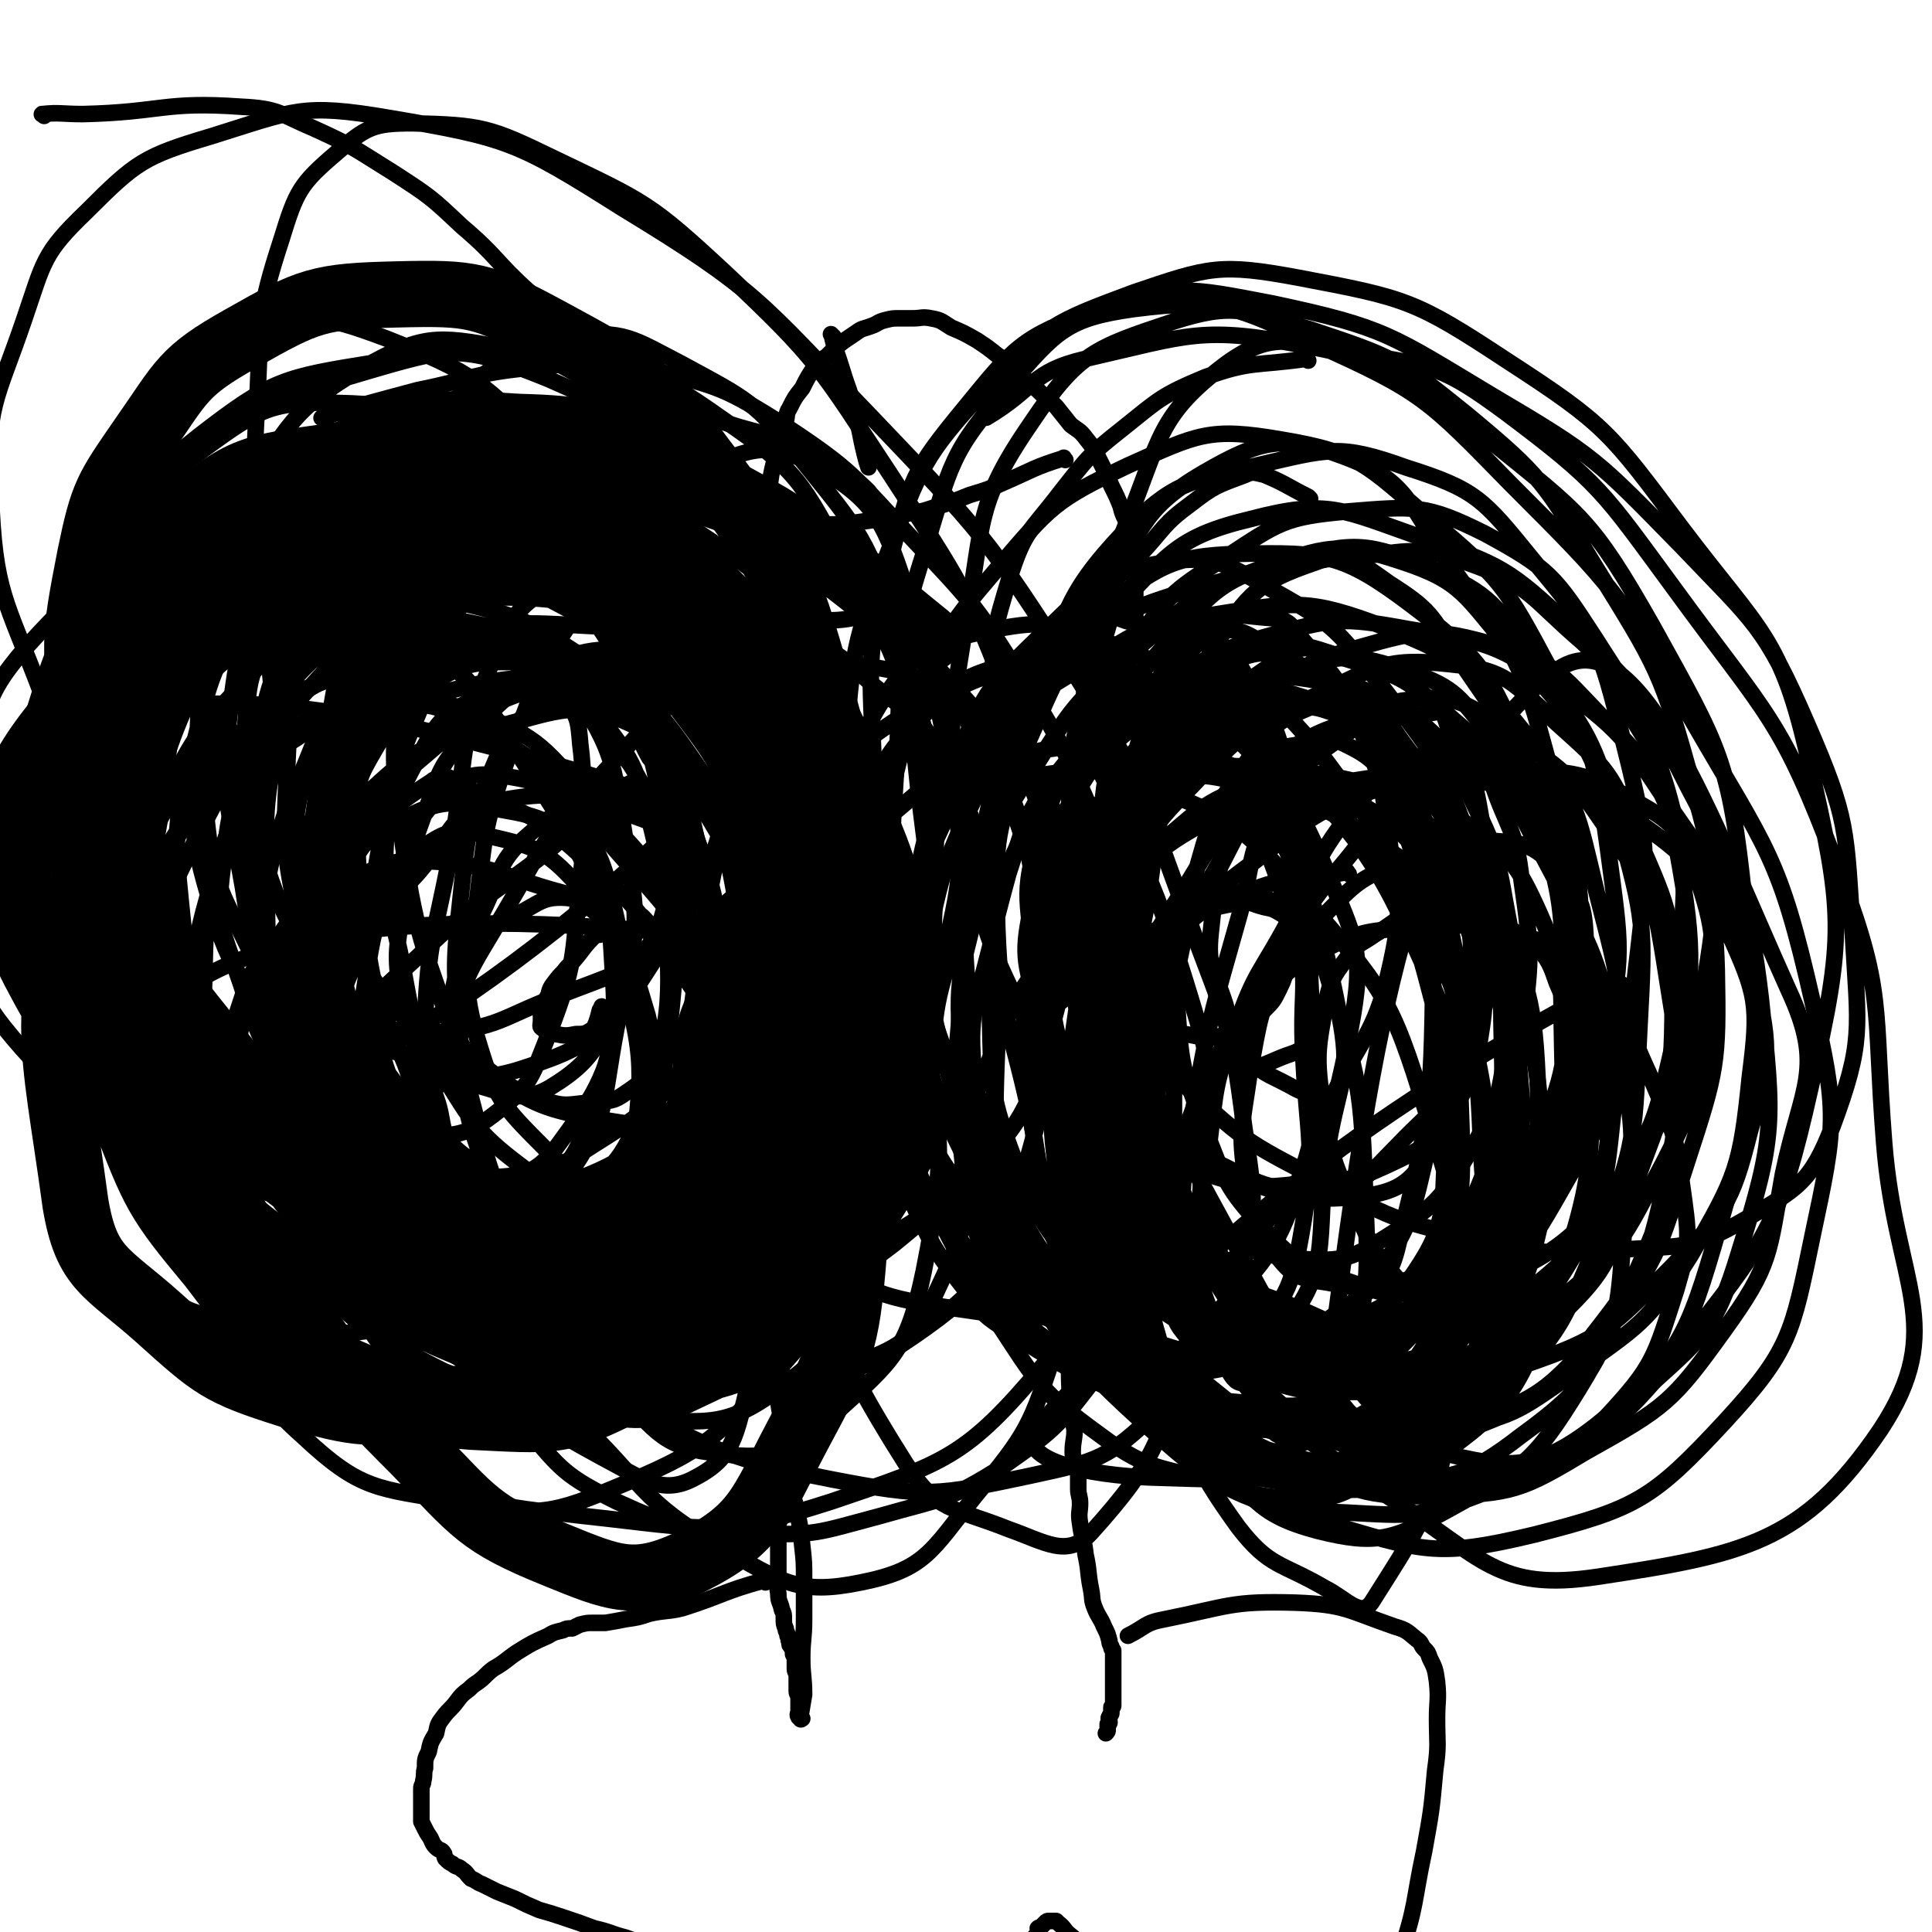
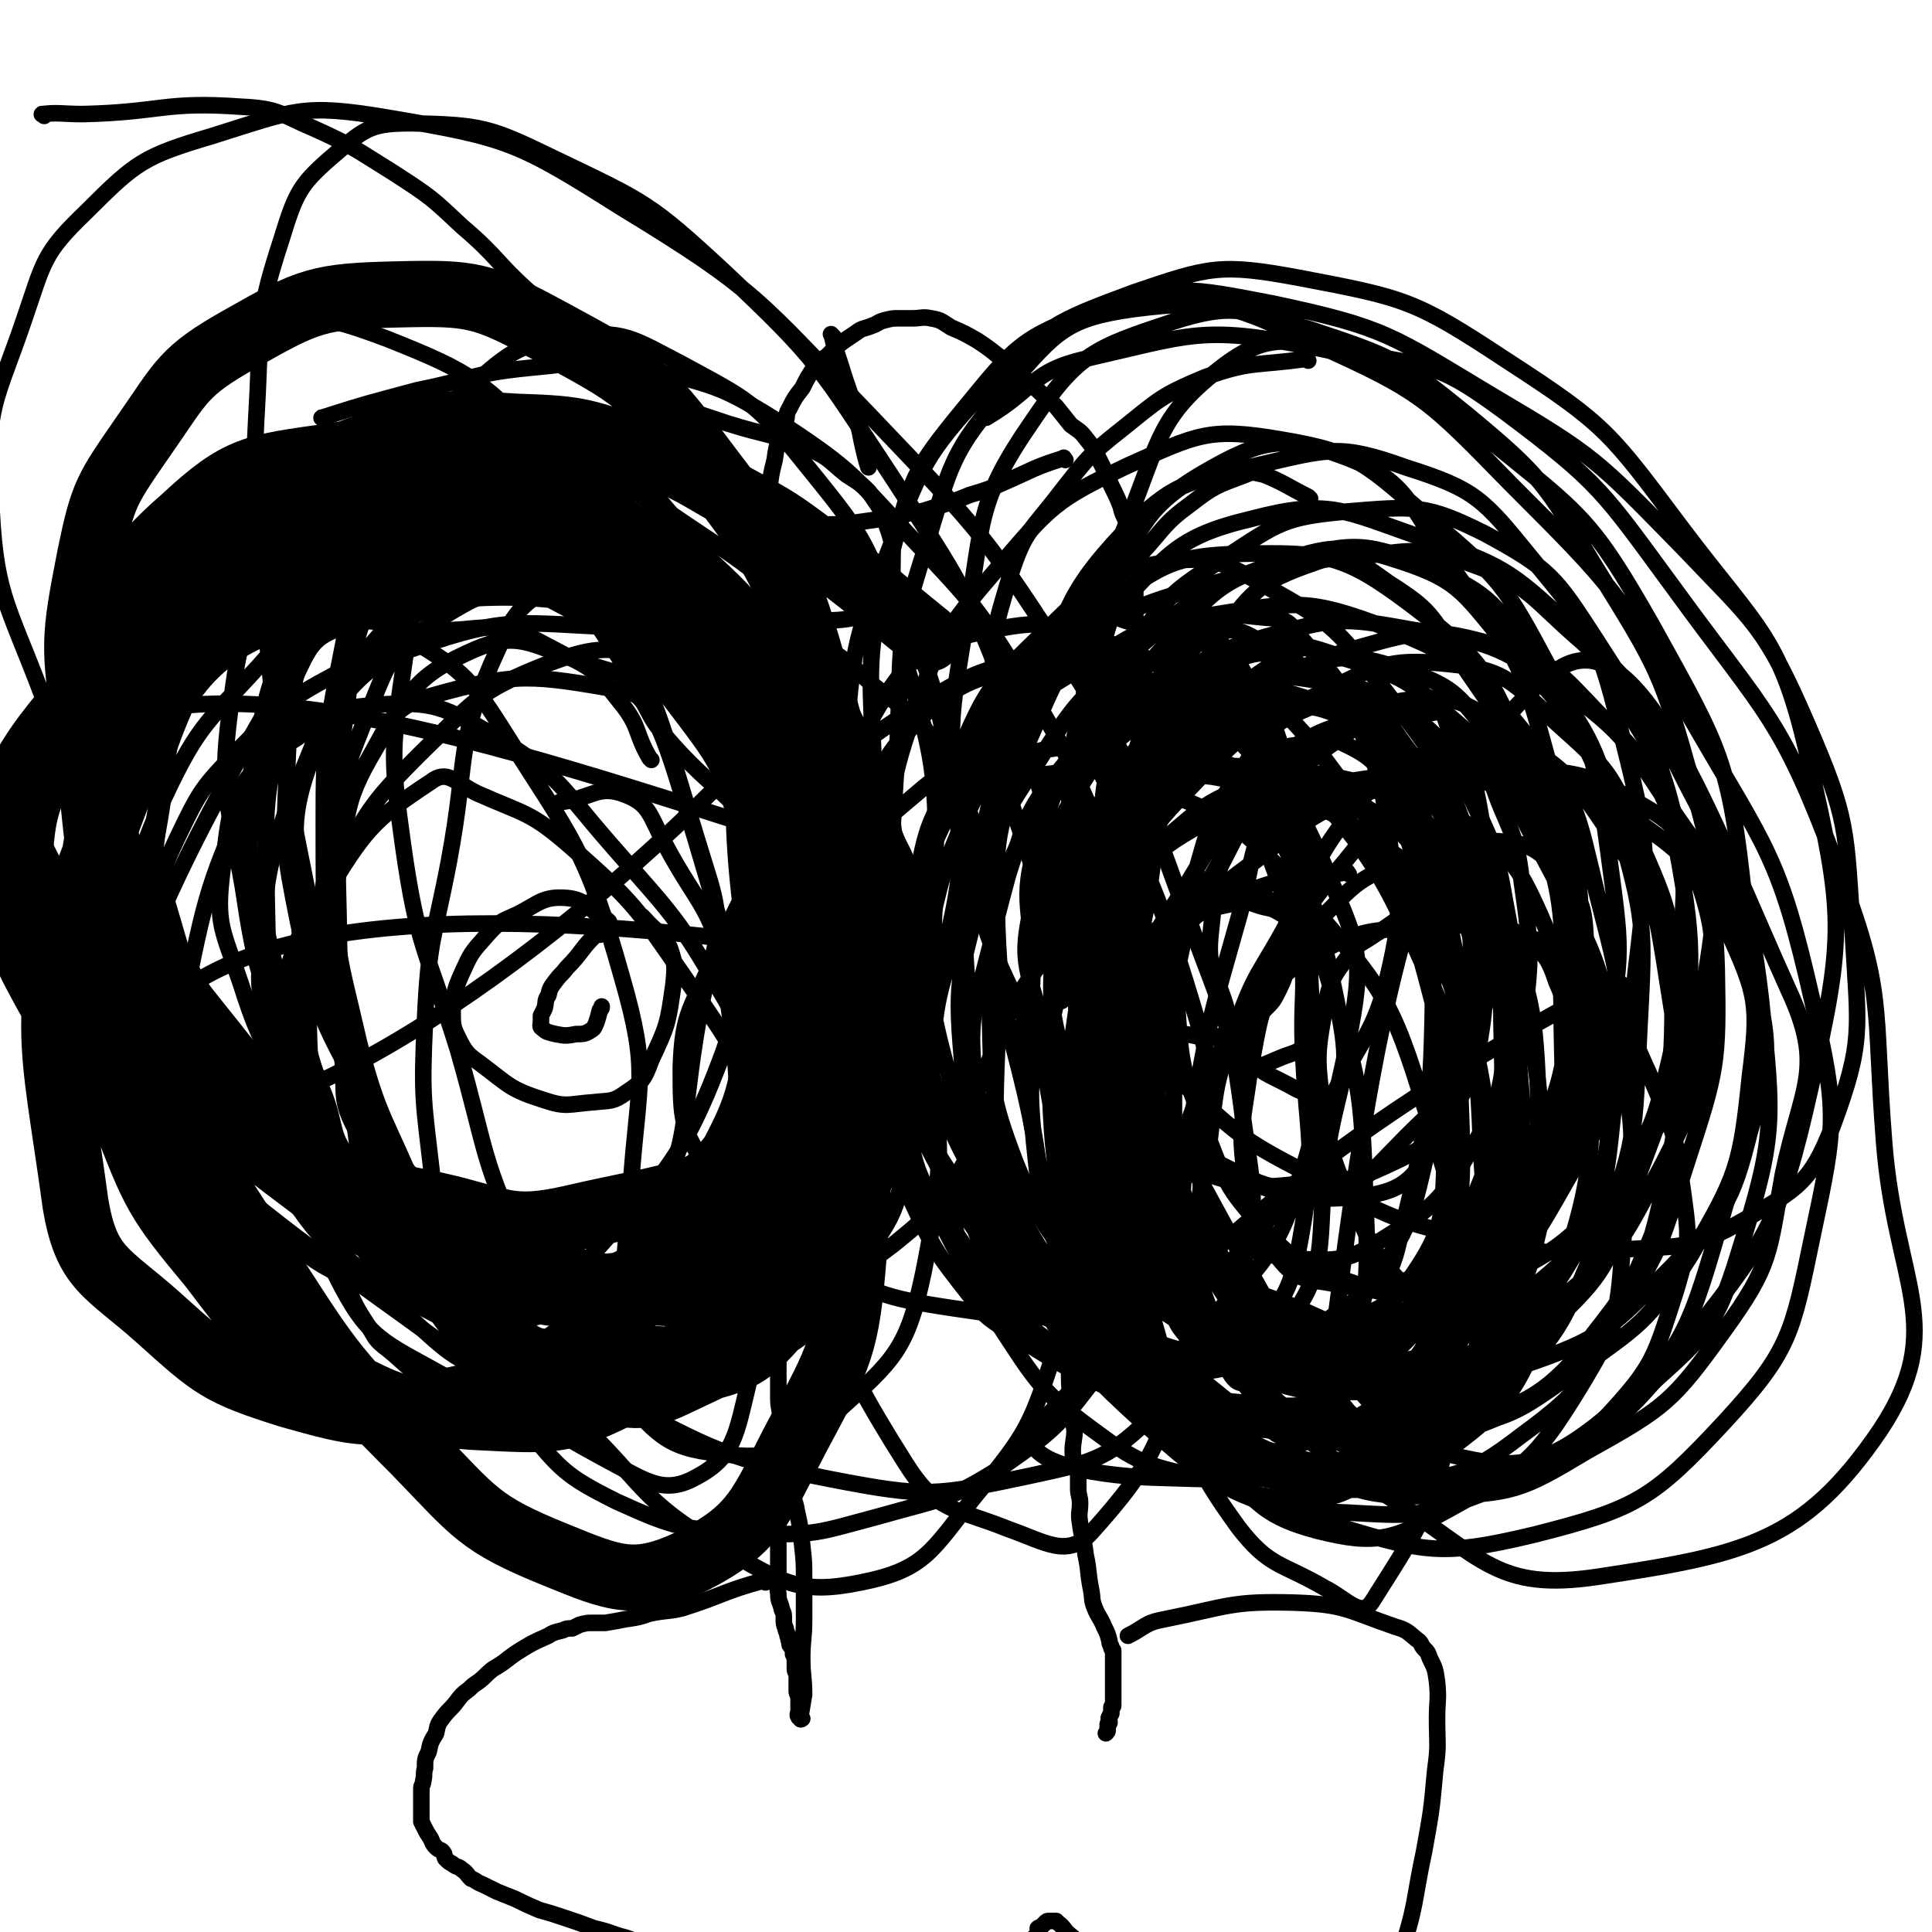
<svg xmlns="http://www.w3.org/2000/svg" viewBox="0 0 1050 1050" version="1.1">
  <g fill="none" stroke="#000000" stroke-width="9" stroke-linecap="round" stroke-linejoin="round">
    <path d="M453,382c-1,-1 -1,-1 -1,-1 -18,-19 -16,-21 -35,-37 -10,-9 -12,-7 -25,-13 -5,-2 -5,-3 -10,-4 -35,-7 -35,-7 -70,-11 -19,-2 -19,-1 -38,0 -8,0 -8,0 -15,3 -15,5 -15,5 -29,13 -6,3 -6,3 -11,7 -7,6 -8,5 -14,12 -9,10 -8,11 -16,21 -7,10 -8,10 -14,21 -3,6 -3,6 -5,12 -11,28 -13,28 -21,57 -6,24 -4,25 -6,50 -2,16 -3,17 -1,33 2,23 4,23 9,45 5,21 5,21 10,42 2,8 1,8 5,16 9,25 10,24 21,48 6,13 6,14 14,26 3,5 3,6 8,10 13,10 12,13 27,18 23,7 25,6 49,6 24,0 24,-1 47,-6 29,-6 29,-6 57,-17 26,-10 27,-9 51,-24 24,-14 23,-16 46,-33 12,-10 13,-10 24,-23 13,-17 12,-18 23,-37 4,-8 7,-8 8,-17 1,-55 5,-57 -4,-112 -6,-41 -8,-43 -27,-79 -12,-22 -16,-20 -36,-36 -18,-17 -19,-16 -40,-29 -19,-12 -20,-10 -39,-20 " />
    <path d="M712,271c-1,-1 -1,-1 -1,-1 -12,-6 -12,-7 -24,-12 -5,-1 -6,-2 -10,0 -16,6 -17,6 -30,16 -15,11 -14,13 -27,27 -14,14 -14,14 -27,29 -12,12 -12,12 -22,25 -16,22 -14,23 -29,45 -10,16 -12,14 -21,31 -15,29 -14,30 -26,60 -6,16 -6,16 -9,32 -4,21 -4,21 -6,41 -1,20 -3,20 0,39 5,26 5,27 16,51 12,26 13,27 31,50 8,11 8,11 20,19 28,18 28,18 59,33 19,10 19,12 41,17 26,5 28,5 55,3 29,-3 31,-1 58,-13 28,-13 27,-16 51,-35 15,-11 15,-11 26,-25 24,-31 25,-31 45,-64 13,-23 15,-23 22,-49 9,-37 9,-38 10,-77 1,-37 4,-38 -5,-73 -8,-32 -12,-32 -28,-60 -9,-17 -8,-19 -21,-31 -28,-24 -28,-31 -62,-43 -31,-11 -34,-5 -68,-3 -39,4 -39,5 -77,16 -37,10 -36,13 -72,26 " />
    <path d="M714,503c-1,-1 -1,-1 -1,-1 -12,-7 -11,-8 -23,-13 -8,-3 -9,-3 -17,-4 -4,0 -4,0 -7,1 -6,1 -6,0 -10,2 -5,1 -5,2 -9,5 -2,2 -3,2 -5,5 -5,6 -6,6 -10,12 -5,8 -6,8 -8,17 -2,7 0,7 0,15 0,5 0,5 1,9 1,2 1,2 2,3 2,2 2,2 5,3 6,3 6,3 12,5 7,1 8,2 15,2 9,-2 9,-2 17,-6 6,-3 6,-4 11,-9 5,-5 5,-5 8,-11 3,-6 3,-7 5,-14 1,-5 2,-5 2,-10 -1,-7 -1,-8 -2,-14 -1,-2 -2,-2 -3,-3 -5,-3 -5,-3 -10,-4 -8,-2 -8,-4 -16,-2 -22,4 -22,7 -44,15 " />
    <path d="M331,501c-1,-1 -1,-1 -1,-1 -11,-6 -11,-11 -22,-12 -13,-1 -15,3 -27,9 -9,4 -10,4 -17,12 -8,9 -8,9 -13,20 -4,9 -4,10 -5,20 0,8 0,9 3,15 4,8 5,9 12,14 16,12 16,14 35,20 12,4 13,2 27,1 9,-1 10,0 17,-5 9,-6 10,-7 14,-18 9,-19 9,-20 12,-41 1,-10 1,-11 -2,-20 -5,-9 -7,-8 -14,-16 -1,-1 -1,-1 -1,-1 " />
    <path d="M326,508c-1,-1 -1,-2 -1,-1 -9,8 -8,10 -17,19 -3,4 -3,3 -6,7 -3,4 -3,4 -4,8 -2,3 -1,3 -2,7 -1,2 -1,2 -2,4 0,2 0,2 0,3 0,2 -1,3 1,4 2,2 3,2 7,3 5,1 6,1 11,0 4,0 5,0 8,-2 2,-1 2,-2 3,-4 1,-3 1,-3 2,-7 1,-1 1,-1 1,-2 " />
    <path d="M643,507c-1,-1 -1,-2 -1,-1 -9,15 -9,16 -17,33 -1,3 -2,3 -3,7 0,2 0,2 0,5 0,1 0,1 0,2 0,1 -1,2 0,2 1,1 2,1 3,0 3,-1 3,0 5,-2 3,-3 3,-4 5,-8 " />
    <path d="M439,756c-1,-1 -1,-2 -1,-1 -7,15 -8,16 -12,34 -3,10 -2,10 -2,20 -1,5 0,5 0,11 0,5 -1,5 -1,10 0,5 0,5 0,11 0,8 0,8 0,16 0,4 -1,4 0,9 0,5 1,4 2,9 1,2 1,2 1,5 0,2 0,3 1,5 0,2 1,2 1,4 1,1 0,2 1,3 0,2 0,2 1,3 1,2 1,2 1,4 1,2 1,2 1,5 0,2 0,2 0,3 0,2 1,2 1,3 0,1 0,1 0,3 0,3 0,3 0,6 0,2 1,2 1,4 0,1 0,1 0,2 0,1 0,1 0,3 0,1 0,1 0,2 0,1 -1,2 0,3 0,1 1,0 2,1 0,0 -1,1 -1,0 0,0 0,0 0,-1 1,-6 1,-6 2,-12 0,-10 -1,-10 -1,-20 0,-10 1,-10 1,-21 0,-11 0,-11 0,-22 0,-9 0,-9 -1,-18 -1,-10 -1,-10 -3,-19 -1,-7 -3,-7 -4,-14 -2,-8 -2,-8 -3,-17 -1,-7 -1,-7 -1,-13 -1,-4 -1,-4 -1,-9 -1,-5 -1,-5 -1,-11 0,-5 0,-5 0,-10 0,-6 0,-6 0,-11 0,-4 1,-4 1,-8 1,-4 1,-4 1,-8 1,-4 0,-4 1,-7 0,-2 1,-2 1,-4 1,-3 0,-3 1,-6 0,-2 0,-2 1,-5 1,-3 0,-3 2,-6 0,-2 1,-2 2,-4 0,-2 0,-2 1,-4 0,-1 0,-1 0,-3 1,-1 1,-1 1,-2 0,-1 1,-1 1,-3 0,0 0,0 0,-1 0,0 0,0 0,-1 " />
    <path d="M582,740c-1,-1 -2,-2 -1,-1 0,12 0,13 1,26 0,6 1,6 2,12 0,6 -1,6 -1,12 0,4 1,4 2,9 1,2 1,2 1,5 0,3 0,3 0,6 0,4 1,4 1,8 0,5 -1,5 0,11 1,8 2,8 3,17 2,9 1,9 3,19 1,5 0,5 2,10 2,5 3,5 5,10 2,4 2,4 3,8 0,1 0,1 1,3 0,1 0,1 1,2 0,1 0,1 0,3 0,0 0,1 0,1 0,2 0,2 0,4 0,0 0,0 0,1 0,1 0,1 0,2 0,1 0,1 0,2 0,1 0,1 0,2 0,2 0,2 0,5 0,1 0,1 0,2 0,1 0,1 0,3 0,1 0,1 0,2 0,1 0,1 0,3 0,1 -1,0 -1,1 0,2 0,2 0,3 0,1 -1,1 -1,2 -1,1 0,1 0,3 0,1 -1,1 -1,1 0,2 0,2 0,3 0,1 0,1 -1,2 0,0 0,0 0,0 " />
-     <path d="M452,371c-1,-1 -1,-1 -1,-1 -8,-10 -7,-10 -15,-19 0,-1 -1,0 -2,-1 " />
    <path d="M441,373c-1,-1 -1,-1 -1,-1 -9,-7 -11,-6 -17,-14 -3,-3 0,-4 -1,-8 -2,-6 -3,-6 -4,-12 -1,-6 0,-6 0,-11 -1,-7 -1,-7 -1,-13 -1,-6 -1,-6 -1,-11 0,-4 0,-4 0,-8 0,-8 0,-8 0,-16 0,-6 0,-6 2,-12 1,-9 1,-9 3,-17 1,-7 1,-7 3,-13 1,-4 1,-4 3,-8 1,-3 0,-4 2,-7 3,-6 3,-6 7,-11 3,-6 3,-6 7,-12 2,-3 2,-3 6,-5 7,-7 7,-7 16,-13 4,-3 4,-2 9,-4 3,-1 3,-2 7,-3 4,-1 4,-1 8,-1 3,0 3,0 7,0 5,0 5,-1 10,0 6,1 6,2 11,5 7,3 7,3 14,7 6,4 6,4 11,8 6,4 6,4 11,9 5,5 5,5 11,10 5,5 5,4 10,9 4,5 4,5 8,10 4,3 5,3 8,7 4,5 4,5 7,11 4,8 4,8 7,15 3,6 3,6 5,11 1,4 1,4 3,8 1,3 1,3 2,6 0,4 0,4 1,8 0,3 0,3 0,7 0,4 1,4 1,9 1,5 1,5 1,10 0,6 0,6 0,12 0,5 1,5 0,11 -1,5 -1,5 -2,11 -2,6 -3,6 -5,12 -3,7 -3,7 -5,14 -3,7 -3,6 -6,13 " />
    <path d="M579,250c-1,-1 -1,-2 -1,-1 -16,5 -16,6 -32,13 -9,4 -9,4 -19,7 -10,4 -10,4 -20,7 -6,2 -6,2 -13,3 -8,2 -8,2 -15,3 -7,1 -7,1 -14,2 -2,1 -2,1 -3,1 -2,0 -2,0 -4,0 -1,0 -1,0 -2,0 -1,0 -1,0 -1,0 -2,0 -2,0 -4,0 " />
    <path d="M453,183c-1,-1 -2,-2 -1,-1 2,9 3,10 6,20 3,10 4,10 6,21 4,12 3,12 6,24 1,4 1,4 2,7 " />
    <path d="M416,860c-1,-1 -1,-2 -1,-1 -22,6 -22,8 -44,15 -8,2 -9,1 -18,3 -6,2 -6,2 -13,3 -5,1 -5,1 -11,2 -4,0 -4,0 -7,0 -3,0 -3,0 -7,1 -2,1 -2,1 -4,2 -3,0 -3,0 -5,1 -4,1 -5,1 -8,3 -9,4 -9,4 -17,9 -6,4 -6,5 -13,9 -4,3 -4,4 -8,7 -3,2 -3,2 -5,4 -4,3 -4,3 -7,7 -3,4 -4,4 -7,8 -3,4 -3,4 -4,9 -3,5 -3,5 -4,10 -2,4 -2,4 -2,9 -1,3 0,3 -1,7 0,2 -1,2 -1,4 0,2 0,2 0,4 0,2 0,2 0,4 0,3 0,3 0,5 0,3 0,3 0,5 1,2 1,2 2,4 1,2 1,2 3,5 1,2 1,3 3,5 2,2 3,1 4,3 1,1 0,1 1,3 2,2 2,2 4,3 2,2 3,1 5,3 3,2 2,2 5,5 3,1 3,2 6,3 4,2 4,2 8,4 5,2 5,2 10,4 6,3 6,3 13,6 7,2 7,2 13,4 9,3 9,3 17,6 9,2 9,3 17,5 11,4 11,4 22,7 9,4 9,4 19,7 8,3 8,3 16,6 8,3 8,4 16,6 9,2 9,1 18,1 13,1 13,1 27,2 7,0 7,1 13,1 10,0 10,1 20,0 8,-1 8,-1 17,-3 7,-1 8,-1 15,-3 7,-2 7,-2 14,-5 6,-3 6,-3 11,-5 3,-2 3,-2 5,-4 2,-2 2,-2 4,-4 2,-2 1,-2 3,-4 2,-2 2,-2 4,-4 1,-1 0,-1 0,-3 1,-1 1,0 2,-1 1,-1 1,-1 2,-2 1,-1 1,-1 2,-1 1,0 1,0 2,0 0,0 0,0 0,0 1,0 1,0 2,0 0,0 0,0 1,1 4,3 3,4 7,7 6,5 6,5 12,9 10,7 9,8 20,15 12,7 12,6 24,12 14,6 14,7 28,11 13,4 13,4 27,7 8,1 8,1 16,1 7,0 7,0 13,0 5,0 6,0 10,-1 4,-1 4,-2 7,-5 2,-2 3,-2 5,-5 9,-16 11,-16 17,-34 9,-27 7,-28 13,-56 4,-22 4,-22 6,-44 2,-14 1,-14 1,-28 0,-10 1,-10 0,-20 -1,-7 -1,-7 -4,-13 -1,-3 -1,-3 -3,-5 -2,-2 -1,-3 -4,-5 -5,-4 -5,-5 -12,-7 -26,-9 -27,-12 -54,-13 -35,-1 -36,2 -71,9 -11,2 -10,4 -20,9 " />
    <path d="M176,228c-1,-1 -2,-1 -1,-1 25,-8 26,-8 52,-15 30,-6 30,-9 60,-12 33,-3 35,-6 67,1 37,9 40,10 72,30 38,25 38,28 70,62 34,36 35,37 62,80 26,42 24,44 45,90 16,37 18,37 27,77 9,36 8,38 8,75 0,33 1,35 -8,67 -11,32 -11,34 -31,62 -23,30 -24,32 -54,53 -30,19 -32,17 -67,27 -34,9 -35,11 -70,9 -37,-2 -40,-2 -73,-17 -28,-14 -30,-17 -50,-41 -28,-34 -27,-36 -47,-76 -24,-47 -23,-48 -39,-97 -22,-68 -22,-68 -36,-138 -14,-70 -14,-71 -20,-142 -5,-54 -6,-54 -3,-108 2,-42 0,-44 13,-84 8,-26 10,-30 30,-47 16,-14 20,-16 41,-16 38,1 42,2 77,19 50,24 52,24 93,62 51,48 51,51 90,110 39,60 41,61 66,127 23,61 20,64 31,129 9,58 12,59 10,117 -2,51 -1,53 -17,101 -14,43 -15,46 -44,81 -24,30 -27,40 -62,47 -34,7 -43,0 -76,-19 -45,-26 -41,-34 -80,-71 -44,-42 -44,-42 -84,-88 -42,-47 -42,-47 -80,-96 -39,-51 -42,-49 -75,-104 -29,-49 -31,-50 -50,-104 -20,-53 -26,-55 -28,-111 -3,-46 3,-49 18,-93 11,-32 10,-36 34,-59 27,-27 31,-30 68,-41 45,-14 49,-18 96,-10 65,11 70,13 127,49 74,45 74,50 135,113 61,64 63,65 111,140 39,62 36,65 62,134 20,54 23,55 30,111 6,42 8,46 -4,86 -12,38 -14,43 -43,70 -27,26 -32,27 -69,35 -52,11 -56,12 -108,2 -67,-13 -67,-19 -129,-49 -63,-31 -63,-33 -121,-73 -56,-39 -57,-39 -107,-84 -30,-26 -27,-30 -53,-59 " />
    <path d="M24,63c-1,-1 -2,-1 -1,-1 9,-1 11,0 22,0 43,-1 44,-7 86,-4 21,1 21,4 40,12 22,10 22,11 43,24 20,13 20,13 37,29 20,17 18,19 37,36 12,12 14,10 26,22 9,7 8,8 15,16 4,4 3,5 6,8 2,2 2,2 4,4 1,1 1,0 2,1 1,1 1,1 2,2 3,2 2,3 5,4 11,4 12,3 23,6 12,4 12,4 24,8 22,7 23,5 45,14 11,5 10,6 20,14 6,4 7,4 12,9 6,9 7,9 10,19 4,11 3,12 3,24 0,7 2,10 -3,14 -10,9 -13,12 -27,13 -20,1 -21,-2 -40,-8 -13,-5 -12,-7 -23,-14 -12,-8 -12,-8 -23,-17 -10,-7 -9,-7 -19,-15 " />
    <path d="M711,196c-1,-1 -1,-2 -1,-1 -28,4 -30,1 -55,10 -24,10 -25,12 -45,28 -19,15 -19,16 -34,35 -16,21 -19,20 -27,45 -9,30 -10,32 -9,63 1,36 2,37 13,71 13,39 13,40 34,75 23,36 24,37 55,66 33,31 34,32 75,53 39,21 40,22 83,32 40,9 42,9 83,6 33,-2 37,0 65,-16 29,-17 36,-20 48,-51 17,-46 14,-52 11,-104 -4,-58 -2,-62 -25,-115 -23,-53 -28,-54 -68,-96 -46,-47 -47,-49 -103,-82 -55,-33 -58,-37 -119,-50 -47,-9 -53,-11 -97,4 -40,14 -44,20 -71,53 -28,34 -29,38 -40,81 -14,55 -11,58 -9,116 2,58 0,60 16,116 20,69 20,71 55,134 29,55 28,61 73,102 42,38 47,40 100,56 54,16 61,20 115,7 55,-14 64,-19 103,-61 36,-39 37,-48 48,-101 13,-61 14,-67 0,-128 -18,-79 -24,-81 -65,-152 -40,-70 -42,-72 -99,-129 -45,-46 -48,-50 -106,-76 -44,-21 -52,-25 -99,-19 -36,5 -42,12 -67,41 -33,37 -32,43 -47,92 -15,47 -12,49 -14,99 -3,63 -7,65 5,125 14,68 14,71 46,131 29,54 30,58 76,97 41,34 46,37 97,48 51,12 59,14 108,-3 51,-17 58,-21 92,-63 48,-61 55,-68 72,-144 19,-84 18,-94 -1,-178 -15,-67 -26,-69 -69,-126 -39,-52 -41,-56 -95,-91 -50,-33 -55,-34 -113,-45 -43,-8 -49,-6 -90,8 -43,16 -48,18 -80,52 -35,38 -35,42 -54,91 -19,49 -18,52 -23,104 -4,47 -7,49 4,94 13,51 13,56 43,99 31,44 34,47 80,76 51,32 55,38 113,45 50,6 57,2 103,-19 47,-22 53,-26 84,-68 32,-43 32,-50 41,-103 8,-49 6,-54 -7,-103 -17,-62 -19,-64 -53,-119 -28,-46 -29,-49 -70,-83 -37,-30 -40,-31 -85,-46 -35,-10 -41,-15 -75,-4 -42,14 -51,17 -76,54 -31,45 -26,53 -36,109 -9,56 -11,59 -1,114 11,62 15,63 42,120 34,72 32,76 80,138 47,59 49,64 111,105 49,32 57,50 111,42 79,-12 112,-18 154,-80 37,-56 8,-79 2,-156 -6,-76 1,-81 -26,-151 -30,-80 -37,-80 -88,-150 -39,-53 -40,-57 -92,-96 -34,-25 -39,-25 -81,-32 -34,-6 -45,-13 -71,6 -37,28 -35,40 -54,87 -20,51 -20,53 -24,108 -3,52 -1,54 9,106 11,61 9,63 33,120 26,58 25,63 67,110 33,38 38,47 85,60 38,10 54,10 85,-14 45,-36 50,-48 67,-107 24,-84 24,-92 14,-179 -8,-76 -13,-82 -50,-149 -33,-58 -38,-60 -90,-102 -42,-34 -46,-40 -98,-50 -57,-11 -63,-6 -120,7 -30,7 -27,16 -54,32 " />
    <path d="M664,454c-1,-1 -1,-2 -1,-1 -9,12 -9,13 -17,26 -16,26 -17,25 -31,52 -8,15 -7,15 -12,31 -2,11 -4,11 -2,21 3,16 2,19 14,30 19,18 22,19 47,27 23,7 25,5 49,3 26,-2 27,-2 50,-13 14,-7 15,-8 24,-21 13,-19 15,-20 19,-42 4,-25 4,-28 -3,-52 -8,-27 -10,-29 -28,-50 -18,-20 -20,-20 -44,-34 -18,-10 -19,-10 -40,-13 -19,-2 -20,-3 -38,2 -12,3 -13,4 -21,13 -15,19 -16,20 -25,42 -11,25 -11,25 -15,52 -4,30 -9,33 -1,62 10,38 13,41 37,72 20,27 22,30 52,45 25,13 29,13 58,10 30,-3 34,-4 59,-21 26,-19 26,-24 43,-53 14,-25 18,-27 20,-56 2,-26 -2,-28 -12,-52 -5,-15 -7,-16 -19,-25 -15,-11 -17,-11 -34,-14 -12,-3 -13,-2 -25,1 -11,4 -11,6 -21,12 -7,5 -8,4 -13,10 -8,11 -10,12 -13,25 -5,28 -6,30 -2,58 5,32 7,33 20,62 9,20 10,20 24,36 9,9 10,9 22,14 8,4 10,7 18,5 8,-3 10,-5 13,-14 14,-53 21,-55 20,-109 -2,-54 -5,-58 -26,-108 -18,-43 -20,-46 -53,-79 -21,-22 -26,-22 -55,-31 -22,-7 -25,-6 -47,-1 -21,4 -22,6 -39,19 -18,15 -19,16 -31,36 -15,25 -18,26 -23,55 -6,29 -7,33 2,61 10,32 14,33 36,61 21,29 21,32 50,53 24,17 27,20 55,23 26,2 30,0 52,-14 25,-16 27,-20 43,-46 15,-26 15,-29 19,-59 5,-37 6,-39 -1,-75 -6,-36 -10,-37 -25,-70 -6,-14 -7,-15 -18,-25 -9,-9 -10,-11 -21,-13 -19,-3 -23,-5 -41,2 -19,8 -22,10 -34,28 -21,30 -21,33 -31,69 -10,33 -10,35 -8,69 2,33 4,34 15,64 11,28 11,31 31,53 17,18 19,19 43,28 21,7 29,13 46,3 27,-15 30,-24 42,-54 13,-32 11,-36 8,-71 -4,-32 -4,-36 -22,-63 -20,-30 -23,-31 -53,-51 -30,-21 -32,-21 -66,-31 -27,-7 -30,-8 -56,-5 -10,1 -11,4 -18,13 -17,22 -21,22 -30,49 -8,23 -1,25 -2,51 -1,4 -1,4 -1,8 " />
-     <path d="M314,488c-1,-1 -1,-1 -1,-1 -41,-10 -41,-17 -81,-19 -23,-1 -24,3 -45,12 -11,5 -9,8 -18,17 -6,6 -9,5 -12,13 -6,18 -9,20 -6,39 6,29 6,33 24,56 18,23 22,25 50,37 29,13 33,14 64,13 30,-1 34,-1 59,-17 31,-19 39,-21 53,-53 16,-40 13,-48 6,-92 -6,-43 -8,-48 -33,-84 -23,-33 -28,-33 -62,-55 -29,-19 -31,-19 -64,-27 -31,-7 -34,-8 -64,-3 -18,3 -21,6 -32,20 -14,17 -16,20 -18,42 -3,35 -3,38 7,73 13,42 16,43 40,81 32,51 30,55 73,96 38,36 43,33 90,58 30,15 32,16 65,22 15,2 24,7 32,-5 18,-29 19,-38 19,-76 -1,-53 -4,-56 -22,-107 -19,-54 -19,-57 -53,-103 -28,-37 -32,-37 -70,-64 -23,-16 -25,-15 -52,-21 -19,-4 -23,-6 -39,2 -19,9 -22,13 -31,33 -15,32 -16,35 -18,71 -2,45 -5,49 9,92 19,53 23,54 57,99 33,42 34,44 78,73 37,25 40,26 83,35 29,7 34,8 61,-3 26,-10 33,-13 45,-38 17,-36 19,-42 14,-83 -8,-61 -13,-64 -40,-120 -26,-55 -27,-58 -66,-104 -36,-40 -37,-46 -84,-70 -44,-23 -50,-24 -100,-23 -50,1 -55,4 -99,26 -36,18 -41,21 -62,54 -20,30 -20,35 -21,71 -2,32 0,35 14,64 21,39 24,39 55,72 39,41 40,43 86,75 46,33 47,34 99,56 44,19 46,25 94,26 49,1 60,5 99,-22 39,-27 44,-37 58,-84 20,-69 19,-76 9,-148 -9,-61 -14,-64 -48,-117 -32,-51 -34,-56 -84,-90 -43,-29 -49,-28 -102,-35 -53,-7 -60,-12 -109,7 -44,16 -46,25 -76,63 -28,36 -29,39 -40,84 -12,48 -10,51 -5,101 4,45 6,47 24,89 19,45 19,49 52,85 30,35 32,40 74,57 46,19 54,25 102,16 46,-9 57,-14 85,-52 34,-45 35,-55 40,-113 5,-59 -1,-63 -19,-121 -16,-52 -17,-54 -49,-98 -43,-61 -44,-65 -100,-113 -30,-25 -35,-30 -72,-33 -34,-2 -42,1 -70,22 -30,23 -32,29 -46,65 -16,44 -11,47 -14,95 -2,40 -5,42 6,80 11,41 16,41 39,78 28,43 28,45 63,83 28,31 28,35 64,55 30,17 36,23 69,18 35,-5 48,-7 67,-37 34,-56 30,-67 39,-136 10,-70 11,-74 -1,-144 -10,-55 -14,-58 -43,-106 -24,-40 -27,-41 -63,-70 -32,-26 -35,-31 -74,-38 -36,-7 -44,-7 -76,11 -39,23 -40,31 -66,71 -27,40 -25,43 -40,89 -14,45 -13,46 -18,92 -4,40 -8,42 1,81 8,37 10,40 32,71 24,33 26,34 60,59 39,28 40,32 85,46 44,13 49,16 93,8 41,-7 49,-9 78,-39 36,-37 39,-44 52,-93 13,-52 11,-58 0,-111 -10,-51 -12,-55 -41,-98 -27,-41 -31,-43 -71,-70 -35,-23 -39,-25 -80,-31 -48,-7 -55,-12 -99,5 -47,16 -49,23 -83,61 -29,32 -27,36 -42,77 -15,40 -16,42 -16,84 0,43 0,46 17,86 21,52 22,53 57,98 44,56 42,64 100,104 43,29 50,28 102,34 65,7 72,12 134,-8 62,-21 73,-24 115,-74 38,-47 36,-58 45,-119 8,-58 9,-65 -12,-119 -27,-72 -32,-76 -85,-135 -42,-47 -45,-53 -104,-77 -68,-27 -74,-22 -148,-25 -62,-3 -69,-9 -125,12 -42,16 -42,26 -70,63 -27,34 -28,37 -39,79 -10,36 -8,39 -4,77 4,46 -1,50 19,91 24,47 29,47 68,83 41,38 42,44 92,65 49,21 56,26 108,19 51,-7 60,-11 98,-47 51,-48 59,-55 81,-122 23,-74 17,-82 8,-159 -6,-62 -10,-66 -39,-121 -24,-45 -26,-51 -67,-79 -41,-29 -47,-29 -97,-35 -52,-5 -56,-3 -107,12 -51,16 -61,13 -96,50 -29,29 -22,39 -32,82 -10,44 -13,47 -8,91 4,41 8,42 25,81 21,46 20,48 50,89 40,53 39,57 90,97 35,27 39,28 82,37 36,8 44,13 76,-2 41,-20 49,-27 70,-69 27,-51 24,-58 25,-117 1,-72 0,-76 -21,-146 -20,-65 -20,-70 -62,-123 -34,-43 -40,-47 -90,-69 -42,-17 -49,-17 -94,-9 -50,8 -56,9 -96,40 -33,26 -32,33 -49,72 -20,46 -20,49 -24,99 -4,46 -6,49 8,93 15,50 21,50 50,94 33,49 32,52 74,93 36,36 37,39 82,61 42,20 46,20 91,22 42,1 52,7 83,-16 35,-26 38,-37 50,-82 18,-63 16,-68 10,-135 -5,-66 -6,-70 -32,-131 -25,-55 -27,-59 -70,-101 -37,-36 -42,-39 -91,-56 -41,-15 -48,-18 -89,-8 -40,9 -45,15 -74,47 -33,37 -33,42 -49,90 -16,48 -13,51 -13,102 -1,54 -2,55 10,108 13,54 15,55 39,105 21,45 15,55 51,87 31,29 40,28 83,35 41,7 47,9 85,-7 51,-21 55,-26 93,-68 39,-44 42,-48 61,-104 18,-50 17,-55 14,-109 -4,-55 -6,-58 -28,-108 -24,-52 -24,-56 -64,-96 -34,-35 -38,-36 -84,-53 -47,-17 -51,-18 -100,-15 -57,3 -60,4 -112,28 -53,25 -60,25 -99,68 -26,30 -21,37 -29,77 -7,32 -4,34 0,68 4,31 -2,37 17,61 29,36 36,34 78,58 45,25 46,28 96,41 46,11 50,15 95,7 40,-6 48,-7 75,-37 35,-38 37,-46 48,-98 12,-57 9,-62 -4,-120 -12,-52 -14,-56 -46,-98 -29,-39 -34,-39 -76,-63 -38,-22 -42,-28 -84,-29 -36,-1 -43,3 -73,25 -36,27 -35,33 -60,72 -23,36 -22,38 -35,79 -11,38 -18,41 -13,78 4,32 12,33 32,60 18,24 21,23 45,42 31,24 30,28 65,45 38,18 40,20 82,26 37,6 42,11 76,-1 38,-14 43,-18 69,-51 32,-39 32,-44 46,-93 13,-41 12,-44 8,-86 -3,-35 -3,-39 -21,-69 -15,-27 -18,-32 -45,-45 -31,-15 -38,-20 -71,-12 -49,10 -52,17 -93,48 -40,31 -38,35 -70,75 -30,38 -30,39 -53,81 -19,34 -22,34 -33,72 -9,32 -15,36 -7,68 7,31 11,37 36,57 31,24 36,25 76,31 46,6 50,5 96,-8 49,-15 53,-16 93,-48 42,-33 42,-37 71,-82 22,-35 26,-38 31,-79 4,-33 3,-40 -14,-69 -18,-33 -23,-36 -56,-55 -34,-20 -38,-18 -79,-22 -39,-5 -42,-7 -80,3 -42,12 -46,13 -80,40 -31,26 -33,29 -51,66 -15,29 -17,32 -16,65 1,40 0,45 20,80 21,40 24,43 61,69 42,29 46,30 96,41 44,9 49,10 91,-2 46,-14 58,-14 86,-52 36,-48 38,-59 43,-120 4,-55 -3,-61 -26,-112 -22,-47 -25,-51 -64,-85 -38,-32 -42,-36 -89,-48 -40,-9 -46,-7 -86,5 -40,13 -48,13 -75,45 -30,35 -27,43 -40,89 -10,37 -11,40 -5,77 6,40 9,42 28,78 25,47 21,53 59,89 45,42 50,49 107,68 40,13 50,13 87,-4 46,-21 54,-27 79,-72 31,-54 27,-62 33,-127 5,-59 4,-62 -12,-119 -13,-49 -12,-57 -45,-93 -29,-30 -38,-31 -79,-40 -33,-6 -40,-5 -71,10 -31,16 -34,21 -53,51 -21,33 -21,36 -27,74 -6,41 -7,45 4,84 13,46 16,48 45,87 32,43 33,47 77,76 36,23 42,29 83,28 46,-2 66,1 90,-35 44,-67 43,-84 47,-171 4,-88 -3,-94 -30,-178 -13,-40 -17,-52 -50,-71 -24,-15 -38,-11 -64,3 -35,19 -34,28 -58,64 -28,40 -28,42 -45,88 -14,40 -13,41 -18,83 -4,35 -9,39 0,71 10,34 13,37 38,62 25,25 28,24 61,37 37,14 40,20 78,17 41,-4 50,-4 80,-31 38,-34 43,-42 56,-91 13,-48 10,-56 -3,-104 -10,-36 -15,-40 -42,-64 -25,-22 -30,-23 -62,-28 -34,-6 -39,-8 -70,5 -38,18 -39,24 -69,56 -31,33 -29,35 -52,74 -17,29 -19,29 -29,60 -8,28 -10,31 -8,59 1,16 4,18 14,31 21,23 21,34 49,42 26,7 37,6 58,-11 34,-27 39,-34 53,-77 20,-59 21,-65 16,-128 -4,-55 -2,-65 -33,-108 -27,-39 -38,-40 -84,-55 -38,-13 -43,-9 -83,-2 -35,6 -38,8 -65,29 -24,18 -26,22 -39,49 -12,26 -14,30 -11,58 4,38 7,39 24,74 22,42 20,46 53,80 36,37 40,38 86,61 34,17 40,25 75,19 41,-7 53,-11 79,-45 32,-43 29,-53 38,-109 8,-52 10,-58 -5,-107 -14,-47 -18,-52 -53,-86 -26,-26 -32,-30 -69,-35 -33,-5 -41,-4 -71,14 -34,21 -34,28 -57,64 -24,39 -23,41 -37,85 -11,38 -12,39 -13,79 0,38 -2,41 11,75 11,29 13,32 37,52 27,22 31,28 64,31 29,3 38,0 59,-21 32,-34 33,-41 47,-88 19,-60 23,-65 18,-127 -4,-50 -6,-56 -34,-97 -21,-31 -28,-34 -63,-46 -30,-9 -37,-7 -67,4 -31,11 -32,16 -54,41 -29,32 -33,33 -49,73 -18,46 -19,49 -20,99 -2,58 -2,61 13,116 9,32 10,35 33,58 31,31 34,33 75,49 33,12 38,15 72,7 38,-9 50,-10 71,-43 37,-60 38,-70 46,-143 9,-80 5,-85 -13,-164 -14,-63 -19,-65 -52,-120 -21,-35 -24,-42 -57,-60 -21,-11 -34,-13 -52,1 -26,22 -24,34 -35,71 -14,46 -11,48 -15,97 -3,50 -5,51 1,100 5,39 7,40 22,76 11,29 8,36 31,54 20,17 31,23 55,16 25,-8 33,-18 43,-46 18,-54 15,-60 12,-120 -2,-57 -2,-59 -21,-113 -15,-42 -15,-48 -46,-78 -24,-22 -31,-22 -64,-26 -31,-4 -39,-6 -64,11 -35,22 -35,30 -57,68 -22,38 -23,41 -32,84 -8,39 -9,42 -3,81 5,30 6,34 25,58 25,30 27,33 63,51 37,19 41,21 83,22 39,1 46,3 78,-18 40,-25 44,-31 65,-74 24,-48 22,-54 24,-108 2,-45 1,-49 -17,-90 -11,-26 -15,-32 -40,-43 -34,-13 -44,-17 -77,-5 -35,12 -35,22 -59,52 -24,31 -24,33 -37,69 -11,33 -9,35 -10,69 0,27 -1,30 9,53 6,15 9,18 24,23 37,13 46,24 81,12 41,-13 47,-23 72,-62 33,-50 31,-56 45,-115 8,-33 5,-36 -1,-70 -3,-14 -4,-20 -17,-26 -35,-13 -42,-17 -79,-11 -30,5 -33,12 -56,34 -26,25 -27,27 -44,60 -13,25 -12,27 -15,55 -3,28 -5,30 2,58 6,25 7,27 24,47 17,20 20,20 44,32 29,17 30,20 63,26 32,5 37,7 68,-4 28,-10 33,-13 49,-38 20,-32 24,-39 23,-76 -1,-37 -5,-44 -27,-73 -23,-29 -29,-33 -64,-45 -33,-11 -39,-11 -72,-1 -40,12 -42,16 -75,44 -30,26 -27,31 -52,64 -18,25 -22,24 -33,53 -11,26 -13,29 -10,57 2,20 5,24 20,38 25,23 29,24 62,35 30,11 33,12 66,11 28,-2 35,1 56,-17 25,-20 28,-27 36,-60 9,-40 12,-46 0,-85 -13,-41 -20,-42 -49,-75 -26,-29 -28,-35 -62,-48 -23,-9 -31,-7 -52,4 -21,12 -22,18 -33,41 -14,31 -13,33 -17,67 -4,33 -5,35 2,68 7,35 6,39 27,68 27,36 30,39 68,63 29,18 33,20 67,21 31,0 38,0 62,-19 31,-25 39,-30 48,-69 13,-56 3,-61 -4,-120 -7,-49 -15,-117 -24,-95 -22,53 -35,174 -37,243 0,20 24,-31 32,-66 9,-47 10,-51 2,-98 -7,-41 -8,-45 -33,-78 -19,-25 -24,-27 -54,-38 -24,-8 -32,-11 -54,-1 -23,10 -24,17 -37,41 -16,31 -16,33 -21,67 -5,33 -5,34 1,66 7,33 9,33 23,64 13,26 12,29 32,49 19,20 23,31 47,31 24,0 33,-8 48,-31 31,-46 34,-51 45,-105 10,-52 12,-59 -4,-108 -11,-35 -18,-44 -50,-59 -30,-14 -39,-8 -74,1 -36,9 -41,9 -68,34 -28,25 -21,33 -41,66 -15,25 -22,23 -30,49 -10,30 -9,33 -6,64 2,27 2,30 16,53 14,23 16,26 39,37 26,14 30,17 58,14 36,-5 44,-6 70,-31 29,-27 27,-35 40,-75 8,-25 10,-29 4,-54 -11,-37 -12,-42 -38,-71 -18,-20 -24,-21 -50,-27 -16,-4 -21,-3 -35,7 -19,14 -18,18 -32,40 -14,25 -15,26 -23,53 -6,20 -5,21 -3,41 2,21 0,24 11,42 12,20 14,22 35,33 16,8 21,11 39,5 28,-9 35,-10 52,-35 23,-33 19,-39 27,-81 5,-29 6,-31 0,-60 -7,-30 -7,-34 -25,-57 -11,-15 -16,-17 -34,-20 -17,-2 -23,-2 -35,9 -19,19 -17,24 -28,51 -10,23 -10,24 -14,49 -3,21 -6,23 0,43 9,31 9,35 31,59 14,16 19,13 40,21 14,6 16,10 30,7 25,-6 30,-7 47,-25 19,-20 17,-25 24,-53 8,-28 8,-30 5,-59 -3,-36 -4,-37 -16,-71 -5,-15 -9,-15 -18,-27 0,-1 1,2 0,2 -26,13 -33,6 -54,25 -20,17 -15,23 -28,47 -6,12 -8,11 -11,25 -5,21 -4,21 -5,43 -1,8 0,9 2,16 0,3 1,4 3,4 24,3 31,14 50,3 28,-17 26,-27 44,-59 14,-27 18,-28 21,-58 3,-46 3,-51 -9,-93 -4,-14 -11,-11 -24,-18 -7,-5 -9,-11 -16,-7 -32,15 -36,18 -62,45 -16,17 -14,20 -23,43 -8,22 -8,23 -11,47 -3,25 -5,26 -1,50 5,27 9,27 18,53 7,17 1,22 15,33 23,17 28,21 58,23 23,2 25,-5 46,-16 12,-6 17,-5 21,-16 15,-44 18,-49 17,-95 0,-28 -8,-28 -19,-54 -3,-9 0,-15 -8,-18 -43,-14 -52,-24 -94,-16 -29,5 -26,20 -48,43 -16,18 -19,18 -29,41 -11,23 -10,24 -13,50 -3,26 -4,27 0,53 2,13 2,16 13,23 21,15 25,21 51,21 24,1 29,-3 47,-19 21,-18 21,-22 30,-49 11,-34 12,-36 10,-71 -2,-32 -1,-38 -18,-63 -14,-18 -20,-20 -43,-24 -26,-5 -32,-6 -55,6 -21,10 -21,15 -32,36 -13,24 -12,27 -14,53 -2,20 -3,22 5,40 13,30 12,36 37,56 19,16 24,12 50,18 24,5 28,12 50,5 23,-7 27,-12 41,-34 19,-29 23,-32 25,-67 2,-45 -2,-48 -17,-91 -13,-39 -14,-42 -40,-72 -19,-23 -23,-25 -50,-35 -15,-6 -22,-8 -35,2 -23,18 -24,24 -36,53 -14,33 -11,35 -16,71 -5,33 -7,34 -3,66 3,29 4,30 17,56 6,15 7,17 20,24 20,11 23,14 45,13 19,-1 26,-1 38,-16 25,-34 27,-39 37,-82 9,-43 7,-46 0,-91 -6,-38 -6,-42 -25,-73 -10,-15 -15,-12 -33,-18 -19,-7 -21,-10 -40,-7 -16,2 -21,3 -31,16 -17,21 -15,25 -23,53 -8,29 -7,30 -8,60 -1,37 -3,38 3,75 7,37 8,38 24,71 14,32 12,37 37,59 19,18 27,26 49,22 21,-4 25,-15 37,-39 24,-52 28,-55 35,-113 6,-53 2,-56 -10,-107 -8,-34 -10,-37 -31,-64 -18,-22 -21,-26 -47,-34 -24,-7 -30,-6 -53,5 -23,11 -25,16 -39,40 -13,24 -10,26 -15,54 -4,27 -4,28 -2,55 2,29 2,30 10,57 8,23 8,26 23,44 8,10 11,10 23,10 22,0 28,2 45,-11 21,-16 21,-21 31,-46 14,-37 12,-39 16,-78 4,-36 4,-36 1,-72 -2,-15 0,-21 -10,-29 -11,-8 -17,-8 -31,-3 -20,6 -20,10 -36,24 -21,18 -22,18 -38,39 -12,16 -12,18 -19,36 -7,16 -7,17 -10,34 -2,11 -2,12 0,22 2,7 1,10 8,13 26,11 29,16 58,15 33,-2 34,-8 66,-20 31,-12 32,-11 60,-28 19,-11 19,-12 36,-27 5,-6 5,-6 7,-13 2,-8 3,-9 1,-17 -2,-7 -1,-11 -7,-13 -26,-9 -31,-14 -57,-8 -31,8 -30,16 -57,36 -31,23 -32,22 -60,49 -18,17 -22,17 -32,40 -10,23 -10,26 -9,51 0,11 3,12 11,20 15,14 15,17 34,24 27,12 29,14 58,14 32,1 40,6 64,-12 30,-22 31,-30 44,-67 14,-39 15,-43 10,-84 -4,-37 -9,-39 -28,-72 -17,-30 -18,-34 -45,-55 -21,-16 -25,-19 -51,-19 -29,-1 -34,1 -57,18 -26,18 -27,23 -41,52 -13,29 -11,32 -14,64 -3,29 -4,30 1,58 5,31 2,35 20,61 19,27 23,27 53,45 22,14 25,18 51,18 28,0 38,2 57,-17 26,-26 25,-35 33,-73 10,-43 10,-46 3,-89 -7,-41 -11,-42 -30,-79 -8,-17 -8,-22 -23,-30 -16,-9 -24,-13 -39,-6 -19,9 -21,16 -30,37 -14,33 -13,35 -17,72 -4,36 -3,37 0,74 3,33 1,35 12,65 7,17 10,17 24,29 14,12 15,16 31,17 17,2 26,2 35,-12 22,-34 21,-41 28,-84 8,-52 11,-55 2,-105 -8,-47 -11,-51 -36,-90 -12,-20 -17,-22 -39,-29 -25,-8 -32,-12 -54,-3 -19,8 -18,17 -27,38 -12,29 -13,30 -16,61 -2,32 0,33 7,64 7,33 4,36 21,64 20,32 21,36 51,58 21,15 26,17 51,15 31,-3 37,-5 61,-25 32,-28 34,-32 53,-71 16,-35 10,-38 17,-77 2,-11 0,-11 0,-22 " />
    <path d="M669,371c-1,-1 -1,-1 -1,-1 -44,-8 -46,-20 -88,-14 -48,6 -53,10 -94,36 -35,23 -33,29 -59,63 -23,29 -23,30 -38,63 -13,30 -18,31 -19,62 0,29 0,34 16,57 19,29 24,30 55,47 35,19 37,21 77,27 42,6 45,8 87,-2 40,-9 50,-6 75,-35 39,-46 42,-56 54,-115 8,-42 3,-48 -14,-88 -19,-44 -24,-45 -58,-80 -26,-27 -28,-30 -63,-43 -28,-10 -33,-11 -63,-5 -28,6 -36,8 -52,31 -20,29 -17,36 -21,73 -4,37 -6,40 4,76 12,39 15,40 40,74 29,39 30,41 69,71 40,30 41,32 88,50 39,14 46,24 82,14 38,-11 46,-20 66,-57 33,-57 34,-63 41,-130 7,-69 4,-74 -14,-140 -14,-52 -19,-53 -51,-98 -23,-34 -23,-46 -58,-59 -32,-12 -45,-9 -76,9 -36,21 -32,32 -57,68 -36,51 -39,50 -66,106 -21,44 -19,46 -30,93 -9,38 -14,41 -9,78 5,36 7,39 28,69 26,38 27,43 65,68 33,20 38,20 76,22 40,3 51,9 81,-13 39,-30 40,-41 58,-90 19,-47 17,-51 16,-103 0,-50 -1,-53 -18,-100 -16,-44 -19,-45 -47,-82 -24,-30 -25,-33 -57,-51 -28,-16 -34,-21 -63,-16 -34,6 -38,13 -63,37 -30,29 -32,31 -48,69 -15,36 -13,39 -14,78 -1,46 -3,48 9,92 14,51 17,52 43,99 28,48 26,55 67,91 30,26 36,28 76,34 38,5 48,8 79,-13 40,-28 45,-37 63,-85 24,-70 23,-77 21,-152 -3,-68 -4,-72 -31,-135 -22,-51 -23,-60 -67,-93 -36,-27 -46,-28 -92,-27 -40,1 -44,8 -78,31 -34,23 -35,26 -58,59 -23,34 -22,36 -35,76 -12,37 -12,38 -14,77 -3,41 -9,45 4,82 12,36 16,40 45,64 32,26 37,25 78,36 41,12 45,17 87,11 48,-7 55,-7 94,-37 41,-31 44,-37 65,-83 17,-36 36,-94 10,-81 -123,66 -202,124 -307,238 -18,20 29,28 61,29 66,2 76,4 136,-24 50,-24 54,-33 83,-80 29,-45 27,-52 33,-106 5,-53 3,-56 -10,-107 -11,-45 -10,-51 -38,-86 -30,-37 -34,-42 -77,-59 -42,-16 -49,-14 -93,-7 -40,5 -42,10 -76,31 -34,21 -38,22 -60,53 -22,29 -20,33 -28,69 -9,34 -11,36 -7,71 4,40 3,43 22,78 20,37 22,40 55,66 30,25 34,30 72,35 54,8 63,12 113,-7 43,-16 44,-26 73,-64 31,-42 34,-45 47,-95 12,-52 10,-56 3,-109 -7,-51 -8,-54 -32,-99 -24,-45 -26,-48 -65,-81 -34,-29 -38,-36 -80,-43 -40,-7 -46,-3 -84,14 -40,19 -42,22 -71,56 -30,35 -31,38 -46,81 -14,40 -11,43 -14,87 -2,45 -6,48 6,91 14,50 16,54 48,96 26,35 30,37 69,57 40,19 44,22 88,21 45,-1 52,-1 89,-25 43,-28 46,-34 71,-78 29,-50 30,-54 36,-111 8,-66 7,-70 -9,-134 -12,-49 -16,-52 -48,-91 -26,-32 -30,-37 -68,-49 -36,-13 -42,-10 -81,-1 -38,9 -45,9 -72,36 -35,37 -30,45 -52,93 -18,39 -18,39 -27,81 -8,37 -9,38 -6,75 2,44 1,47 15,88 16,43 18,44 45,82 24,34 25,37 58,62 32,22 36,34 72,33 45,-3 54,-10 91,-41 39,-33 41,-39 61,-87 22,-54 20,-58 23,-117 3,-55 3,-58 -12,-111 -13,-46 -16,-49 -44,-87 -22,-31 -24,-37 -57,-51 -34,-14 -42,-15 -77,-5 -38,11 -42,17 -69,48 -31,35 -29,39 -48,83 -16,39 -15,40 -21,81 -7,41 -10,43 -4,84 7,44 7,47 30,86 22,39 24,42 59,68 29,22 33,23 69,28 40,6 45,8 83,-6 37,-14 42,-19 66,-51 29,-37 30,-42 40,-88 10,-51 8,-54 0,-105 -8,-52 -10,-54 -33,-102 -19,-42 -21,-43 -52,-77 -25,-29 -26,-37 -60,-48 -33,-11 -41,-8 -75,4 -39,14 -39,19 -71,46 -31,27 -32,29 -54,64 -24,37 -24,39 -38,81 -13,40 -15,42 -17,84 -2,35 1,36 10,71 8,32 7,34 25,62 23,35 24,39 57,63 28,21 33,16 66,27 33,10 34,14 67,15 37,2 40,3 74,-10 37,-13 41,-14 68,-42 26,-28 26,-32 38,-69 8,-27 7,-29 3,-58 -4,-31 -6,-31 -18,-60 -13,-28 -11,-32 -31,-54 -14,-15 -17,-15 -37,-20 -28,-7 -30,-7 -58,-5 -26,2 -29,1 -52,13 -21,11 -21,14 -37,32 -17,21 -19,21 -29,45 -9,22 -9,24 -10,47 0,26 1,28 9,53 9,24 8,27 25,47 18,21 20,26 46,35 29,10 34,8 64,1 36,-7 38,-9 68,-30 37,-27 41,-27 65,-65 25,-43 27,-48 32,-97 5,-39 4,-44 -12,-79 -16,-35 -20,-39 -51,-61 -29,-20 -33,-20 -68,-25 -40,-5 -42,-2 -83,4 -42,7 -47,4 -84,24 -31,17 -29,22 -51,50 -20,25 -23,26 -33,56 -10,31 -10,34 -7,67 4,38 4,42 23,75 20,37 22,40 56,65 35,25 38,25 80,35 45,11 49,15 93,6 42,-10 46,-15 78,-45 33,-30 40,-33 53,-76 20,-64 19,-71 12,-138 -7,-59 -12,-62 -40,-116 -24,-47 -24,-51 -63,-86 -34,-32 -38,-34 -82,-49 -43,-15 -50,-21 -92,-10 -42,10 -45,20 -77,52 -29,29 -28,33 -45,71 -18,38 -17,40 -26,82 -8,39 -13,40 -10,79 4,50 4,54 25,100 18,38 22,38 51,69 26,28 27,31 60,49 25,14 30,21 57,16 39,-8 50,-11 76,-42 34,-42 29,-51 44,-105 15,-55 15,-57 15,-115 -1,-51 -2,-53 -17,-101 -13,-43 -16,-43 -41,-80 -14,-23 -15,-26 -37,-40 -17,-12 -23,-18 -41,-11 -29,10 -36,16 -53,44 -24,39 -16,45 -30,91 -13,43 -15,43 -24,86 -9,43 -11,43 -12,87 0,39 0,41 10,78 8,32 9,34 28,60 14,20 15,27 37,34 22,6 28,3 50,-7 27,-13 31,-15 49,-40 24,-35 21,-39 35,-80 16,-46 17,-47 23,-96 5,-41 6,-43 0,-84 -3,-29 -8,-28 -17,-56 -2,-6 -1,-9 -6,-10 -14,-5 -18,-8 -32,-2 -22,9 -23,13 -39,32 -20,26 -17,29 -33,58 -15,28 -18,27 -28,56 -12,32 -11,33 -15,66 -3,22 -9,26 0,46 26,53 28,64 70,101 13,13 23,7 40,-2 26,-13 29,-17 45,-42 21,-34 19,-37 29,-77 9,-39 9,-40 8,-80 -1,-36 2,-40 -12,-72 -13,-29 -16,-31 -41,-50 -22,-17 -25,-16 -53,-21 -28,-6 -32,-9 -58,-1 -34,11 -34,17 -63,40 -28,22 -29,23 -51,51 -19,26 -20,27 -32,57 -11,27 -13,29 -13,58 0,29 0,33 14,57 11,21 15,22 37,32 27,14 30,12 61,16 33,5 37,12 67,2 36,-12 38,-18 66,-46 24,-25 25,-28 38,-61 11,-26 10,-28 10,-56 -1,-30 -3,-31 -14,-60 -11,-32 -13,-32 -29,-62 -19,-35 -18,-35 -39,-68 -13,-19 -13,-19 -28,-36 -7,-8 -7,-12 -17,-13 -19,-1 -29,-6 -41,8 -23,27 -17,37 -28,75 -12,42 -13,42 -19,86 -5,39 -5,39 -3,79 2,35 1,37 11,70 8,25 7,29 26,46 18,17 23,15 48,21 26,6 28,9 55,4 25,-4 30,-4 48,-22 30,-29 32,-32 48,-71 18,-42 17,-45 20,-91 3,-38 3,-41 -8,-77 -12,-34 -15,-35 -38,-63 -18,-22 -19,-27 -45,-36 -30,-10 -36,-10 -66,0 -32,10 -33,16 -58,40 -26,25 -27,26 -45,57 -15,27 -15,29 -21,60 -8,38 -12,41 -5,78 6,34 9,36 29,65 20,29 21,32 50,50 39,23 42,25 87,32 44,7 49,9 91,-5 44,-15 47,-20 80,-53 29,-30 33,-34 43,-74 12,-42 11,-47 1,-90 -11,-44 -16,-45 -42,-83 -25,-37 -25,-42 -61,-68 -36,-24 -40,-25 -83,-32 -38,-7 -41,-6 -78,4 -35,10 -36,14 -66,37 -31,24 -36,23 -57,56 -21,33 -18,37 -27,76 -9,36 -12,38 -8,75 4,40 5,43 23,79 19,39 21,40 52,71 29,30 29,35 67,52 34,15 39,17 77,14 40,-3 47,-2 78,-26 37,-27 38,-34 57,-77 24,-53 24,-56 29,-114 7,-69 9,-72 -4,-140 -10,-53 -13,-57 -42,-102 -22,-34 -25,-38 -60,-57 -32,-16 -38,-15 -75,-12 -34,3 -37,6 -66,25 -30,19 -32,21 -51,50 -19,30 -17,33 -27,68 -11,41 -12,42 -15,84 -2,36 -4,38 6,74 9,36 12,36 32,69 21,34 19,38 48,65 26,22 29,23 62,33 28,8 32,10 60,3 35,-9 41,-9 67,-34 27,-26 26,-31 39,-67 18,-49 22,-52 22,-103 1,-45 -1,-49 -19,-90 -14,-35 -16,-37 -44,-62 -24,-22 -27,-29 -58,-32 -36,-4 -41,2 -75,18 -35,17 -38,19 -65,48 -26,26 -25,29 -42,63 -16,34 -18,36 -23,73 -6,38 -5,40 2,78 8,41 8,42 26,79 17,36 17,38 44,66 26,27 27,37 61,46 32,8 41,5 72,-12 40,-22 46,-26 70,-65 24,-39 21,-45 25,-91 6,-50 5,-52 -5,-100 -11,-49 -14,-50 -37,-94 -22,-41 -20,-45 -52,-78 -23,-23 -27,-24 -57,-34 -24,-8 -30,-11 -52,-3 -23,8 -25,14 -39,35 -20,30 -21,32 -29,67 -8,34 -6,36 -3,71 2,44 1,45 13,87 12,40 12,42 35,76 18,27 19,35 48,47 30,13 37,10 71,3 37,-8 42,-9 71,-34 35,-29 35,-34 57,-75 19,-37 19,-40 24,-81 4,-38 5,-43 -7,-78 -8,-23 -12,-26 -33,-38 -28,-16 -32,-15 -65,-17 -36,-1 -38,-1 -72,10 -37,13 -38,16 -69,40 -26,19 -26,21 -46,48 -20,25 -22,25 -35,55 -13,30 -19,32 -16,63 2,33 8,35 25,65 15,26 15,29 38,47 29,23 31,28 66,35 36,8 42,8 77,-5 42,-15 48,-17 77,-51 34,-39 33,-45 49,-94 16,-49 17,-53 16,-104 -1,-38 -5,-40 -21,-76 -15,-33 -16,-36 -41,-61 -24,-25 -26,-30 -57,-39 -35,-10 -41,-9 -76,1 -38,11 -39,16 -70,42 -29,24 -27,28 -49,59 -20,29 -25,28 -35,61 -14,41 -15,44 -13,87 2,40 4,43 20,80 15,35 16,37 41,64 28,29 30,31 66,47 38,18 42,22 83,21 41,-1 46,-3 81,-24 43,-24 47,-27 75,-66 26,-36 24,-41 32,-85 10,-48 23,-57 3,-100 -42,-93 -82,-207 -127,-173 -79,58 -100,207 -120,358 -4,29 45,20 73,2 61,-42 70,-54 106,-122 18,-34 10,-43 2,-82 -8,-38 -11,-39 -33,-71 -19,-28 -21,-30 -49,-49 -24,-16 -29,-24 -56,-21 -33,4 -37,12 -64,35 -28,26 -27,30 -45,64 -19,35 -20,36 -29,75 -8,37 -6,38 -4,76 1,36 -1,39 10,72 5,14 9,15 22,21 27,12 31,18 59,14 31,-4 36,-8 59,-30 34,-32 35,-36 55,-79 20,-43 18,-45 24,-92 5,-40 6,-44 -2,-80 -4,-15 -8,-18 -22,-23 -24,-8 -30,-13 -54,-5 -26,9 -27,17 -46,40 -20,24 -21,25 -33,53 -14,30 -13,31 -19,63 -4,28 -6,30 -2,57 3,22 4,26 18,43 8,10 12,11 26,13 22,4 25,6 45,-2 25,-9 28,-11 46,-31 26,-32 29,-34 43,-72 12,-36 10,-40 7,-77 -1,-21 -1,-26 -15,-41 -12,-14 -17,-16 -36,-17 -25,-2 -28,1 -51,12 -22,9 -23,11 -40,28 -20,19 -20,20 -35,44 -7,10 -5,12 -8,24 -2,7 -5,13 -1,14 8,3 13,-2 25,-6 6,-2 6,-3 11,-6 " />
    <path d="M733,475c-1,-1 -1,-2 -1,-1 -28,5 -30,1 -55,11 -22,8 -24,9 -41,26 -15,15 -14,17 -22,37 -8,20 -9,21 -11,42 -2,20 -5,23 3,40 13,28 15,31 40,51 24,20 27,17 57,29 18,7 20,12 39,8 30,-6 35,-7 58,-27 20,-19 20,-24 29,-52 8,-30 10,-33 5,-63 -6,-42 -9,-44 -28,-82 -17,-35 -20,-34 -46,-64 -13,-15 -13,-18 -30,-26 -11,-5 -14,-2 -26,1 -8,1 -9,2 -15,7 -7,7 -9,7 -12,16 -13,38 -15,39 -19,79 -2,19 2,20 8,39 4,14 2,16 11,27 9,11 11,10 24,17 7,4 8,4 17,5 3,1 5,2 7,-1 17,-33 23,-34 31,-71 7,-32 3,-34 -1,-67 -4,-30 -4,-32 -15,-58 -3,-8 -6,-7 -14,-10 -11,-4 -12,-4 -24,-4 -11,0 -13,-3 -22,3 -24,17 -27,19 -44,44 -17,24 -13,26 -24,54 -5,12 -7,12 -7,26 -2,31 -5,33 3,63 6,20 12,18 25,35 8,10 7,13 18,18 31,14 35,21 67,20 22,-1 25,-8 42,-25 21,-22 29,-23 34,-53 9,-54 7,-60 -5,-115 -8,-34 -16,-33 -35,-63 -8,-11 -7,-16 -19,-18 -39,-6 -46,-10 -83,2 -23,7 -19,17 -37,35 -6,6 -9,5 -11,13 -13,40 -19,42 -20,84 0,35 6,36 18,70 8,25 9,26 24,49 31,49 31,50 69,95 17,20 20,17 42,33 6,5 8,12 14,8 25,-15 37,-16 48,-45 16,-40 8,-46 6,-92 -2,-54 -4,-54 -14,-107 -7,-36 -9,-36 -20,-71 -7,-22 -8,-22 -16,-43 -2,-6 -1,-8 -4,-11 -4,-3 -7,-4 -10,-1 -25,19 -30,18 -47,45 -16,25 -12,28 -20,59 -16,57 -17,57 -27,116 -6,38 -4,39 -5,78 -1,17 -9,22 1,34 15,19 22,19 48,27 28,9 30,4 60,6 10,1 13,6 21,0 45,-38 60,-36 86,-88 23,-49 17,-59 10,-115 -6,-55 -10,-57 -35,-107 -17,-34 -20,-36 -49,-61 -23,-20 -27,-20 -56,-29 -15,-5 -20,-8 -32,1 -30,20 -35,24 -52,57 -19,35 -14,38 -21,78 -5,27 -8,28 -4,56 6,50 4,54 24,100 15,34 19,35 46,61 10,10 15,13 28,10 27,-6 37,-6 52,-29 19,-28 14,-36 17,-73 2,-39 9,-44 -6,-79 -31,-70 -35,-76 -86,-131 -19,-21 -26,-13 -54,-21 -15,-4 -20,-13 -30,-4 -28,25 -33,34 -46,74 -11,34 -2,37 -3,75 0,14 -5,15 1,29 25,65 24,68 60,128 11,19 15,18 34,29 10,6 16,13 24,6 18,-16 22,-24 27,-52 9,-50 3,-52 1,-105 -1,-33 4,-35 -6,-66 -18,-58 -23,-57 -50,-112 -6,-11 -8,-11 -16,-21 -2,-2 -3,-4 -4,-2 -14,18 -23,18 -28,42 -10,43 -2,45 -3,91 0,24 -3,25 2,48 17,79 14,81 43,157 12,33 18,30 39,60 5,8 6,18 13,16 14,-6 23,-12 30,-31 16,-45 16,-49 14,-98 -2,-61 -3,-63 -21,-122 -18,-56 -14,-64 -49,-107 -19,-24 -30,-25 -58,-27 -19,-1 -24,5 -36,21 -20,24 -20,28 -30,59 -10,37 -11,39 -10,77 1,40 0,43 14,80 14,34 16,37 41,62 16,16 20,11 42,19 10,4 14,13 21,6 30,-32 39,-38 52,-83 15,-49 6,-53 4,-106 -2,-55 0,-56 -12,-109 -7,-31 -10,-31 -26,-59 -5,-8 -6,-10 -14,-12 -10,-2 -18,-5 -22,5 -25,55 -22,61 -36,124 -10,46 -8,47 -12,94 -2,22 -4,23 0,45 6,36 2,40 20,71 16,26 24,21 48,43 11,9 10,23 21,19 31,-12 40,-20 64,-51 25,-34 24,-38 34,-80 8,-35 11,-39 2,-74 -13,-50 -15,-55 -46,-95 -18,-22 -26,-17 -53,-29 -12,-6 -12,-9 -25,-7 -24,2 -32,-3 -49,13 -20,18 -13,27 -23,55 -4,10 -7,11 -5,22 6,40 5,42 20,80 8,19 12,17 26,33 4,5 3,6 9,8 53,15 59,30 108,24 27,-3 31,-15 44,-41 21,-38 18,-43 23,-87 5,-41 3,-43 -4,-83 -4,-23 -7,-23 -17,-44 -2,-5 -2,-9 -6,-8 -41,7 -51,0 -84,23 -28,22 -19,34 -39,67 -6,10 -10,9 -12,21 -14,66 -15,68 -20,135 -2,31 -2,33 6,62 3,12 5,13 16,20 17,10 20,16 39,14 24,-1 26,-6 46,-20 16,-11 21,-11 26,-29 18,-72 19,-76 20,-151 0,-47 -8,-47 -19,-92 -4,-18 3,-25 -10,-35 -29,-20 -40,-27 -74,-25 -22,1 -25,12 -38,32 -20,31 -18,35 -29,71 -11,38 -15,39 -17,77 -1,47 0,49 12,94 8,30 9,33 29,57 22,25 25,29 55,41 24,9 27,2 54,1 13,-1 18,5 25,-4 33,-46 45,-50 55,-107 11,-61 -5,-65 -13,-129 -2,-20 4,-23 -7,-39 -39,-57 -40,-71 -93,-108 -20,-14 -33,-8 -53,5 -25,16 -26,23 -36,52 -14,39 -11,41 -13,83 -2,48 -3,49 6,95 8,48 7,50 28,94 17,38 18,41 48,70 21,20 26,15 52,28 9,4 16,13 19,5 21,-46 25,-56 30,-113 5,-75 3,-78 -12,-151 -8,-45 -9,-48 -34,-85 -37,-53 -40,-55 -89,-96 -16,-13 -20,-7 -41,-12 -5,-1 -10,-5 -11,0 -15,53 -25,59 -21,116 3,55 13,55 33,107 21,54 23,54 50,104 25,44 23,46 54,85 21,26 23,30 49,44 8,4 15,2 18,-7 18,-62 25,-67 24,-135 -1,-82 -12,-83 -28,-164 -6,-30 0,-34 -17,-58 -33,-47 -38,-56 -83,-83 -14,-9 -26,-4 -37,9 -22,30 -20,38 -28,78 -9,45 -5,47 -6,93 0,55 -2,56 4,110 6,55 4,56 20,108 13,44 12,49 38,85 17,22 23,19 47,33 12,6 20,17 26,7 29,-46 38,-57 44,-118 8,-72 7,-79 -15,-148 -19,-63 -24,-67 -66,-116 -33,-39 -38,-43 -85,-61 -37,-15 -42,-5 -83,-4 -20,0 -25,-7 -39,5 -40,34 -48,38 -70,87 -17,37 -5,42 -8,85 -1,18 -6,19 0,36 28,80 23,88 68,159 17,27 26,24 56,36 20,7 32,16 45,2 36,-40 39,-52 54,-111 15,-54 3,-57 5,-114 1,-25 7,-26 0,-49 -23,-78 -27,-80 -60,-153 -2,-4 -6,-2 -11,-1 -13,4 -21,0 -26,12 -15,37 -14,44 -13,87 2,54 8,54 19,108 5,24 1,26 12,49 32,64 31,69 75,124 17,22 23,27 49,29 26,2 38,0 54,-21 28,-35 26,-44 35,-91 11,-61 9,-64 7,-126 -2,-32 1,-36 -16,-63 -40,-64 -41,-69 -97,-119 -28,-24 -34,-15 -69,-29 -14,-6 -14,-13 -27,-9 -46,12 -60,8 -90,41 -25,26 -17,37 -20,75 -4,50 -3,51 7,101 8,45 8,47 29,88 17,34 19,36 48,61 21,17 24,23 51,23 42,0 61,7 87,-22 31,-36 17,-53 27,-107 6,-31 11,-33 5,-64 -17,-86 -26,-85 -52,-170 " />
    <path d="M428,624c-1,-1 -1,-1 -1,-1 -17,-40 -12,-43 -33,-80 -26,-45 -28,-45 -62,-84 -28,-32 -27,-37 -63,-59 -28,-16 -33,-19 -64,-17 -31,3 -39,5 -59,27 -22,22 -21,30 -25,62 -4,31 0,33 10,63 12,38 16,37 36,72 8,17 5,20 20,31 50,37 52,43 109,65 29,11 32,2 63,0 15,0 24,8 30,-4 33,-63 46,-72 49,-146 2,-69 -9,-76 -41,-138 -23,-46 -28,-51 -70,-79 -33,-21 -39,-20 -78,-20 -37,0 -47,-2 -74,20 -28,23 -28,33 -36,70 -8,41 -6,45 2,87 10,51 16,50 34,99 9,21 3,27 20,42 62,54 64,62 138,96 39,18 55,24 88,6 35,-19 39,-37 49,-81 13,-57 7,-63 -5,-122 -14,-73 -21,-73 -48,-142 -13,-33 -7,-38 -31,-63 -49,-53 -54,-67 -114,-93 -24,-10 -38,1 -54,22 -27,38 -22,47 -32,96 -11,55 -10,56 -10,113 0,54 4,54 10,108 2,21 -2,23 8,41 34,68 34,71 80,132 21,28 24,29 53,45 23,12 33,21 51,11 21,-11 22,-23 29,-52 12,-51 15,-54 10,-106 -9,-95 -12,-97 -39,-189 -18,-59 -17,-62 -51,-113 -20,-30 -26,-31 -56,-49 -11,-6 -20,-9 -27,0 -18,23 -19,31 -24,64 -7,49 -8,51 -1,101 8,57 13,57 30,112 16,56 12,58 37,111 19,40 19,42 49,73 22,24 26,32 56,35 30,4 39,-1 63,-22 32,-29 39,-34 48,-77 14,-70 8,-75 -2,-147 -8,-62 -10,-63 -33,-120 -20,-46 -22,-48 -53,-86 -19,-23 -21,-29 -48,-36 -23,-6 -29,-2 -52,10 -25,13 -32,14 -43,40 -24,52 -16,57 -27,116 -8,42 -11,42 -13,86 -2,43 -1,43 4,86 5,33 5,33 16,64 8,23 9,23 21,44 4,6 4,9 10,9 17,0 29,5 37,-10 22,-43 19,-52 24,-105 4,-55 10,-59 -5,-111 -20,-71 -26,-73 -65,-135 -19,-30 -23,-32 -52,-50 -14,-9 -21,-11 -35,-5 -16,5 -18,11 -26,28 -15,31 -17,33 -22,67 -4,26 -3,28 3,54 14,58 14,59 36,115 18,44 19,44 45,84 18,28 16,32 42,51 24,18 29,23 57,22 33,-1 39,-6 66,-27 23,-17 24,-21 32,-49 21,-76 23,-79 25,-157 1,-52 -3,-55 -20,-104 -15,-41 -13,-49 -44,-76 -29,-25 -37,-25 -76,-28 -32,-3 -39,-1 -66,16 -24,15 -26,20 -37,48 -21,51 -19,53 -27,109 -8,54 -7,55 -4,110 2,45 -6,52 13,90 17,34 25,35 59,54 32,18 36,15 73,20 28,3 33,8 58,-4 40,-19 49,-21 72,-59 26,-43 17,-51 26,-102 4,-30 11,-34 1,-61 -29,-74 -29,-83 -80,-143 -28,-32 -38,-26 -78,-40 -26,-9 -33,-16 -56,-6 -32,14 -35,22 -54,54 -19,32 -14,36 -21,73 -5,21 -6,22 -3,44 7,58 5,61 24,116 10,29 11,33 33,53 19,18 26,28 49,24 32,-7 44,-14 62,-45 29,-51 21,-59 32,-120 7,-39 16,-42 4,-79 -30,-96 -28,-111 -88,-185 -25,-31 -40,-21 -81,-26 -28,-3 -38,-7 -58,10 -34,29 -32,39 -51,83 -16,39 -12,41 -18,83 -3,21 -6,23 0,43 23,76 20,80 58,149 26,45 31,45 70,80 27,24 28,29 62,40 47,13 54,17 102,8 34,-7 39,-14 62,-41 18,-23 22,-29 20,-59 -7,-89 -6,-96 -39,-180 -18,-47 -31,-41 -64,-81 -10,-12 -7,-20 -22,-22 -47,-8 -56,-10 -102,3 -22,6 -23,14 -35,35 -14,24 -16,27 -17,55 -2,48 1,50 12,98 11,43 15,42 32,84 8,18 3,22 17,35 34,31 38,41 80,53 21,6 28,-2 44,-17 19,-18 21,-23 25,-50 9,-67 11,-71 1,-138 -6,-40 -14,-39 -33,-75 -8,-15 -8,-21 -21,-26 -15,-6 -18,2 -36,4 " />
    <path d="M437,693c-1,-1 -2,-2 -1,-1 6,8 8,15 14,18 3,1 4,-5 3,-10 -12,-40 -11,-42 -30,-80 -22,-46 -22,-47 -51,-89 -27,-39 -27,-40 -62,-71 -22,-19 -24,-17 -51,-29 -12,-6 -16,-13 -25,-6 -32,21 -36,27 -57,61 -16,27 -15,30 -19,61 -4,32 -5,35 4,65 10,29 13,31 34,53 22,22 24,22 52,35 15,7 18,8 33,3 46,-15 54,-12 90,-44 30,-26 22,-35 43,-72 7,-13 12,-12 13,-26 4,-75 13,-82 -4,-152 -7,-31 -17,-31 -43,-52 -17,-14 -20,-16 -42,-16 -55,-2 -61,-7 -112,11 -36,12 -31,24 -63,48 -11,8 -16,5 -22,17 -25,58 -28,61 -40,123 -6,35 -6,39 3,73 6,21 9,23 26,37 36,31 37,38 81,53 33,11 36,1 72,-1 13,-1 17,5 25,-4 47,-56 60,-58 85,-126 20,-57 8,-63 6,-125 -2,-32 2,-36 -14,-62 -25,-40 -29,-45 -68,-69 -23,-14 -28,-6 -56,-8 -12,-1 -16,-5 -23,3 -38,42 -47,44 -67,97 -17,43 -8,48 -8,95 0,41 -3,43 9,82 10,37 10,41 35,69 26,30 31,27 66,48 15,10 16,15 33,14 51,-7 63,-1 104,-30 34,-24 32,-35 46,-76 15,-42 47,-84 12,-90 -151,-23 -325,-35 -385,33 -41,46 81,120 183,196 34,25 47,15 90,6 42,-9 51,-10 80,-41 31,-33 35,-41 41,-87 9,-70 6,-76 -13,-145 -16,-62 -19,-67 -57,-118 -29,-38 -34,-40 -77,-59 -37,-17 -43,-19 -82,-14 -37,5 -46,7 -70,34 -23,24 -19,32 -25,66 -10,49 -9,50 -8,100 1,43 0,45 10,86 10,41 9,43 29,79 18,31 19,36 49,55 26,16 31,16 62,16 32,1 39,3 64,-15 33,-23 36,-29 51,-68 22,-54 21,-58 23,-118 3,-63 10,-71 -13,-128 -19,-46 -28,-54 -72,-78 -39,-20 -47,-12 -93,-8 -41,3 -60,-11 -80,23 -68,112 -143,250 -94,269 62,24 212,-77 317,-185 29,-29 -20,-47 -49,-89 -19,-27 -18,-33 -45,-48 -22,-12 -30,-14 -52,-7 -25,8 -30,13 -43,37 -19,36 -16,41 -22,83 -6,50 -4,51 -3,102 1,55 0,55 8,109 6,41 4,43 20,80 7,17 9,18 25,27 23,15 25,21 52,22 29,1 35,0 60,-17 32,-24 37,-27 53,-64 25,-55 20,-60 28,-121 6,-38 33,-67 1,-77 -168,-54 -317,-104 -399,-51 -53,33 45,130 128,224 60,69 79,92 159,101 59,7 87,-18 120,-69 30,-47 10,-64 5,-126 -7,-81 -2,-85 -28,-161 -18,-57 -22,-60 -60,-105 -24,-27 -29,-34 -63,-39 -37,-6 -45,-2 -79,17 -34,19 -36,25 -58,58 -22,33 -25,36 -30,74 -7,50 -3,52 6,103 7,47 9,48 26,93 18,46 15,50 43,89 23,34 27,33 60,58 17,12 20,18 41,16 46,-5 57,-3 93,-31 33,-26 33,-35 46,-77 18,-60 16,-64 15,-127 -2,-63 2,-68 -21,-126 -19,-49 -26,-51 -64,-87 -28,-27 -32,-30 -68,-39 -38,-9 -44,-9 -81,3 -38,12 -42,15 -70,44 -32,33 -30,38 -49,81 -16,36 -14,38 -21,77 -6,39 -10,41 -4,78 7,40 10,41 31,76 20,35 19,40 51,64 31,24 35,22 74,31 37,10 40,13 78,8 38,-6 39,-10 74,-29 33,-18 37,-17 61,-45 28,-33 29,-36 44,-77 11,-31 12,-35 8,-67 -5,-31 -8,-33 -26,-60 -19,-29 -20,-32 -49,-52 -27,-18 -29,-20 -61,-25 -32,-6 -37,-8 -66,3 -38,15 -39,20 -69,49 -29,29 -28,31 -48,67 -18,32 -20,33 -28,68 -7,35 -7,38 -1,72 5,28 7,31 25,53 22,25 26,26 56,42 32,17 34,15 69,23 27,7 29,8 56,6 26,-3 31,0 51,-15 17,-12 15,-18 22,-38 6,-16 3,-17 5,-34 " />
    <path d="M354,413c-1,-1 -1,-1 -1,-1 -8,-14 -5,-16 -14,-28 -13,-16 -13,-19 -32,-28 -25,-13 -28,-17 -55,-14 -35,2 -37,7 -69,24 -30,16 -30,18 -54,42 -19,20 -20,21 -32,46 -10,21 -10,23 -11,46 -1,20 0,22 8,40 15,29 16,30 37,54 26,29 26,33 59,51 36,19 40,22 80,23 38,0 41,-3 76,-19 29,-14 32,-16 51,-42 20,-27 22,-30 27,-63 7,-39 8,-43 -2,-82 -14,-54 -18,-55 -46,-104 -34,-60 -31,-64 -77,-113 -37,-38 -41,-42 -89,-61 -35,-13 -44,-15 -77,-1 -33,13 -38,22 -56,56 -21,40 -16,45 -22,92 -6,48 -6,49 -3,97 3,46 -1,49 16,90 19,47 22,49 56,86 33,37 36,37 79,62 36,21 39,19 79,30 36,9 37,8 74,10 31,2 37,12 62,-2 35,-19 42,-24 58,-62 29,-70 29,-76 32,-153 2,-72 0,-76 -21,-146 -15,-50 -19,-53 -52,-94 -25,-31 -29,-32 -64,-51 -27,-14 -32,-19 -61,-15 -31,4 -34,10 -59,31 -28,22 -27,25 -47,55 -21,32 -23,32 -34,68 -13,39 -12,41 -14,82 -2,40 -2,42 6,82 10,45 9,47 31,87 21,42 23,43 55,77 27,28 29,30 64,48 27,13 29,11 59,13 27,2 30,5 55,-4 20,-8 23,-10 36,-28 21,-30 27,-33 30,-69 6,-66 6,-71 -14,-136 -20,-65 -23,-69 -65,-122 -34,-44 -38,-45 -87,-72 -37,-21 -41,-22 -84,-24 -39,-2 -43,0 -79,15 -39,15 -45,14 -72,44 -26,28 -24,34 -34,73 -11,40 -10,42 -9,84 0,33 -4,37 11,67 18,35 22,36 53,62 37,31 38,34 83,51 46,18 49,18 99,19 45,1 48,0 90,-15 41,-15 48,-13 76,-44 35,-39 37,-46 50,-97 14,-57 15,-62 5,-119 -9,-50 -12,-56 -44,-95 -29,-37 -34,-42 -77,-58 -42,-15 -49,-12 -94,-4 -44,8 -46,11 -84,36 -39,26 -38,30 -70,66 -32,36 -37,35 -57,78 -15,33 -15,37 -13,74 4,42 5,47 26,84 20,36 24,37 57,62 33,25 36,25 75,37 42,12 44,16 87,12 47,-4 52,-4 91,-28 35,-21 40,-25 57,-62 22,-48 24,-54 21,-108 -4,-67 -4,-74 -35,-133 -27,-51 -34,-55 -82,-87 -41,-28 -47,-29 -96,-32 -57,-5 -58,8 -116,16 " />
  </g>
  <g fill="none" stroke="#000000" stroke-width="36" stroke-linecap="round" stroke-linejoin="round">
    <path d="M505,347c-1,-1 -1,-1 -1,-1 -31,-25 -30,-26 -62,-49 -19,-14 -19,-14 -39,-25 -26,-14 -25,-16 -52,-26 -33,-11 -34,-13 -69,-14 -37,-2 -40,-4 -75,8 -40,14 -42,17 -76,43 -33,25 -31,29 -58,61 -25,29 -29,28 -45,62 -15,32 -16,35 -18,70 -1,28 -2,32 11,56 16,30 19,32 47,54 33,26 35,25 74,40 45,19 46,19 95,29 36,8 39,15 74,7 60,-14 74,-10 116,-50 31,-32 27,-45 30,-93 6,-71 8,-77 -12,-146 -18,-65 -22,-69 -63,-123 -32,-43 -37,-45 -83,-70 -37,-20 -42,-21 -83,-20 -43,1 -48,3 -85,24 -32,18 -32,23 -53,53 -20,29 -22,31 -29,65 -9,46 -9,49 -2,95 9,58 8,61 34,114 24,50 28,51 66,92 34,36 34,43 79,61 79,33 88,38 170,40 32,1 46,-5 58,-33 32,-71 34,-85 29,-165 -3,-54 -16,-56 -45,-104 -30,-49 -30,-52 -74,-90 -41,-36 -44,-38 -95,-56 -41,-14 -46,-15 -89,-8 -42,6 -50,6 -80,34 -30,26 -30,34 -40,75 -13,51 -12,55 -6,108 6,56 9,57 31,110 22,55 23,56 56,106 37,57 37,60 85,108 32,33 34,39 76,56 32,13 43,18 73,4 36,-18 38,-30 58,-68 24,-45 27,-49 31,-100 5,-80 6,-85 -13,-164 -15,-66 -20,-67 -55,-125 -27,-45 -27,-50 -68,-82 -32,-25 -37,-28 -77,-34 -42,-5 -49,-5 -87,12 -39,18 -42,24 -68,59 -27,35 -27,39 -37,82 -11,45 -9,47 -7,94 2,41 1,44 15,82 17,44 18,47 48,83 26,34 27,38 64,59 35,19 39,20 78,23 42,2 49,4 85,-15 40,-20 59,-21 68,-64 30,-142 77,-207 11,-306 -55,-84 -144,-84 -253,-60 -76,17 -86,60 -117,141 -32,83 -22,99 -10,188 6,36 17,37 45,62 30,27 33,30 71,42 39,11 44,12 84,4 44,-9 49,-12 85,-40 38,-30 39,-35 63,-77 22,-41 24,-44 30,-90 7,-49 8,-53 -3,-101 -11,-44 -14,-46 -42,-83 -25,-32 -27,-35 -63,-54 -40,-21 -45,-26 -89,-25 -53,1 -59,4 -106,28 -45,23 -48,26 -80,66 -33,39 -26,46 -51,92 -1,1 0,1 0,3 " />
  </g>
</svg>